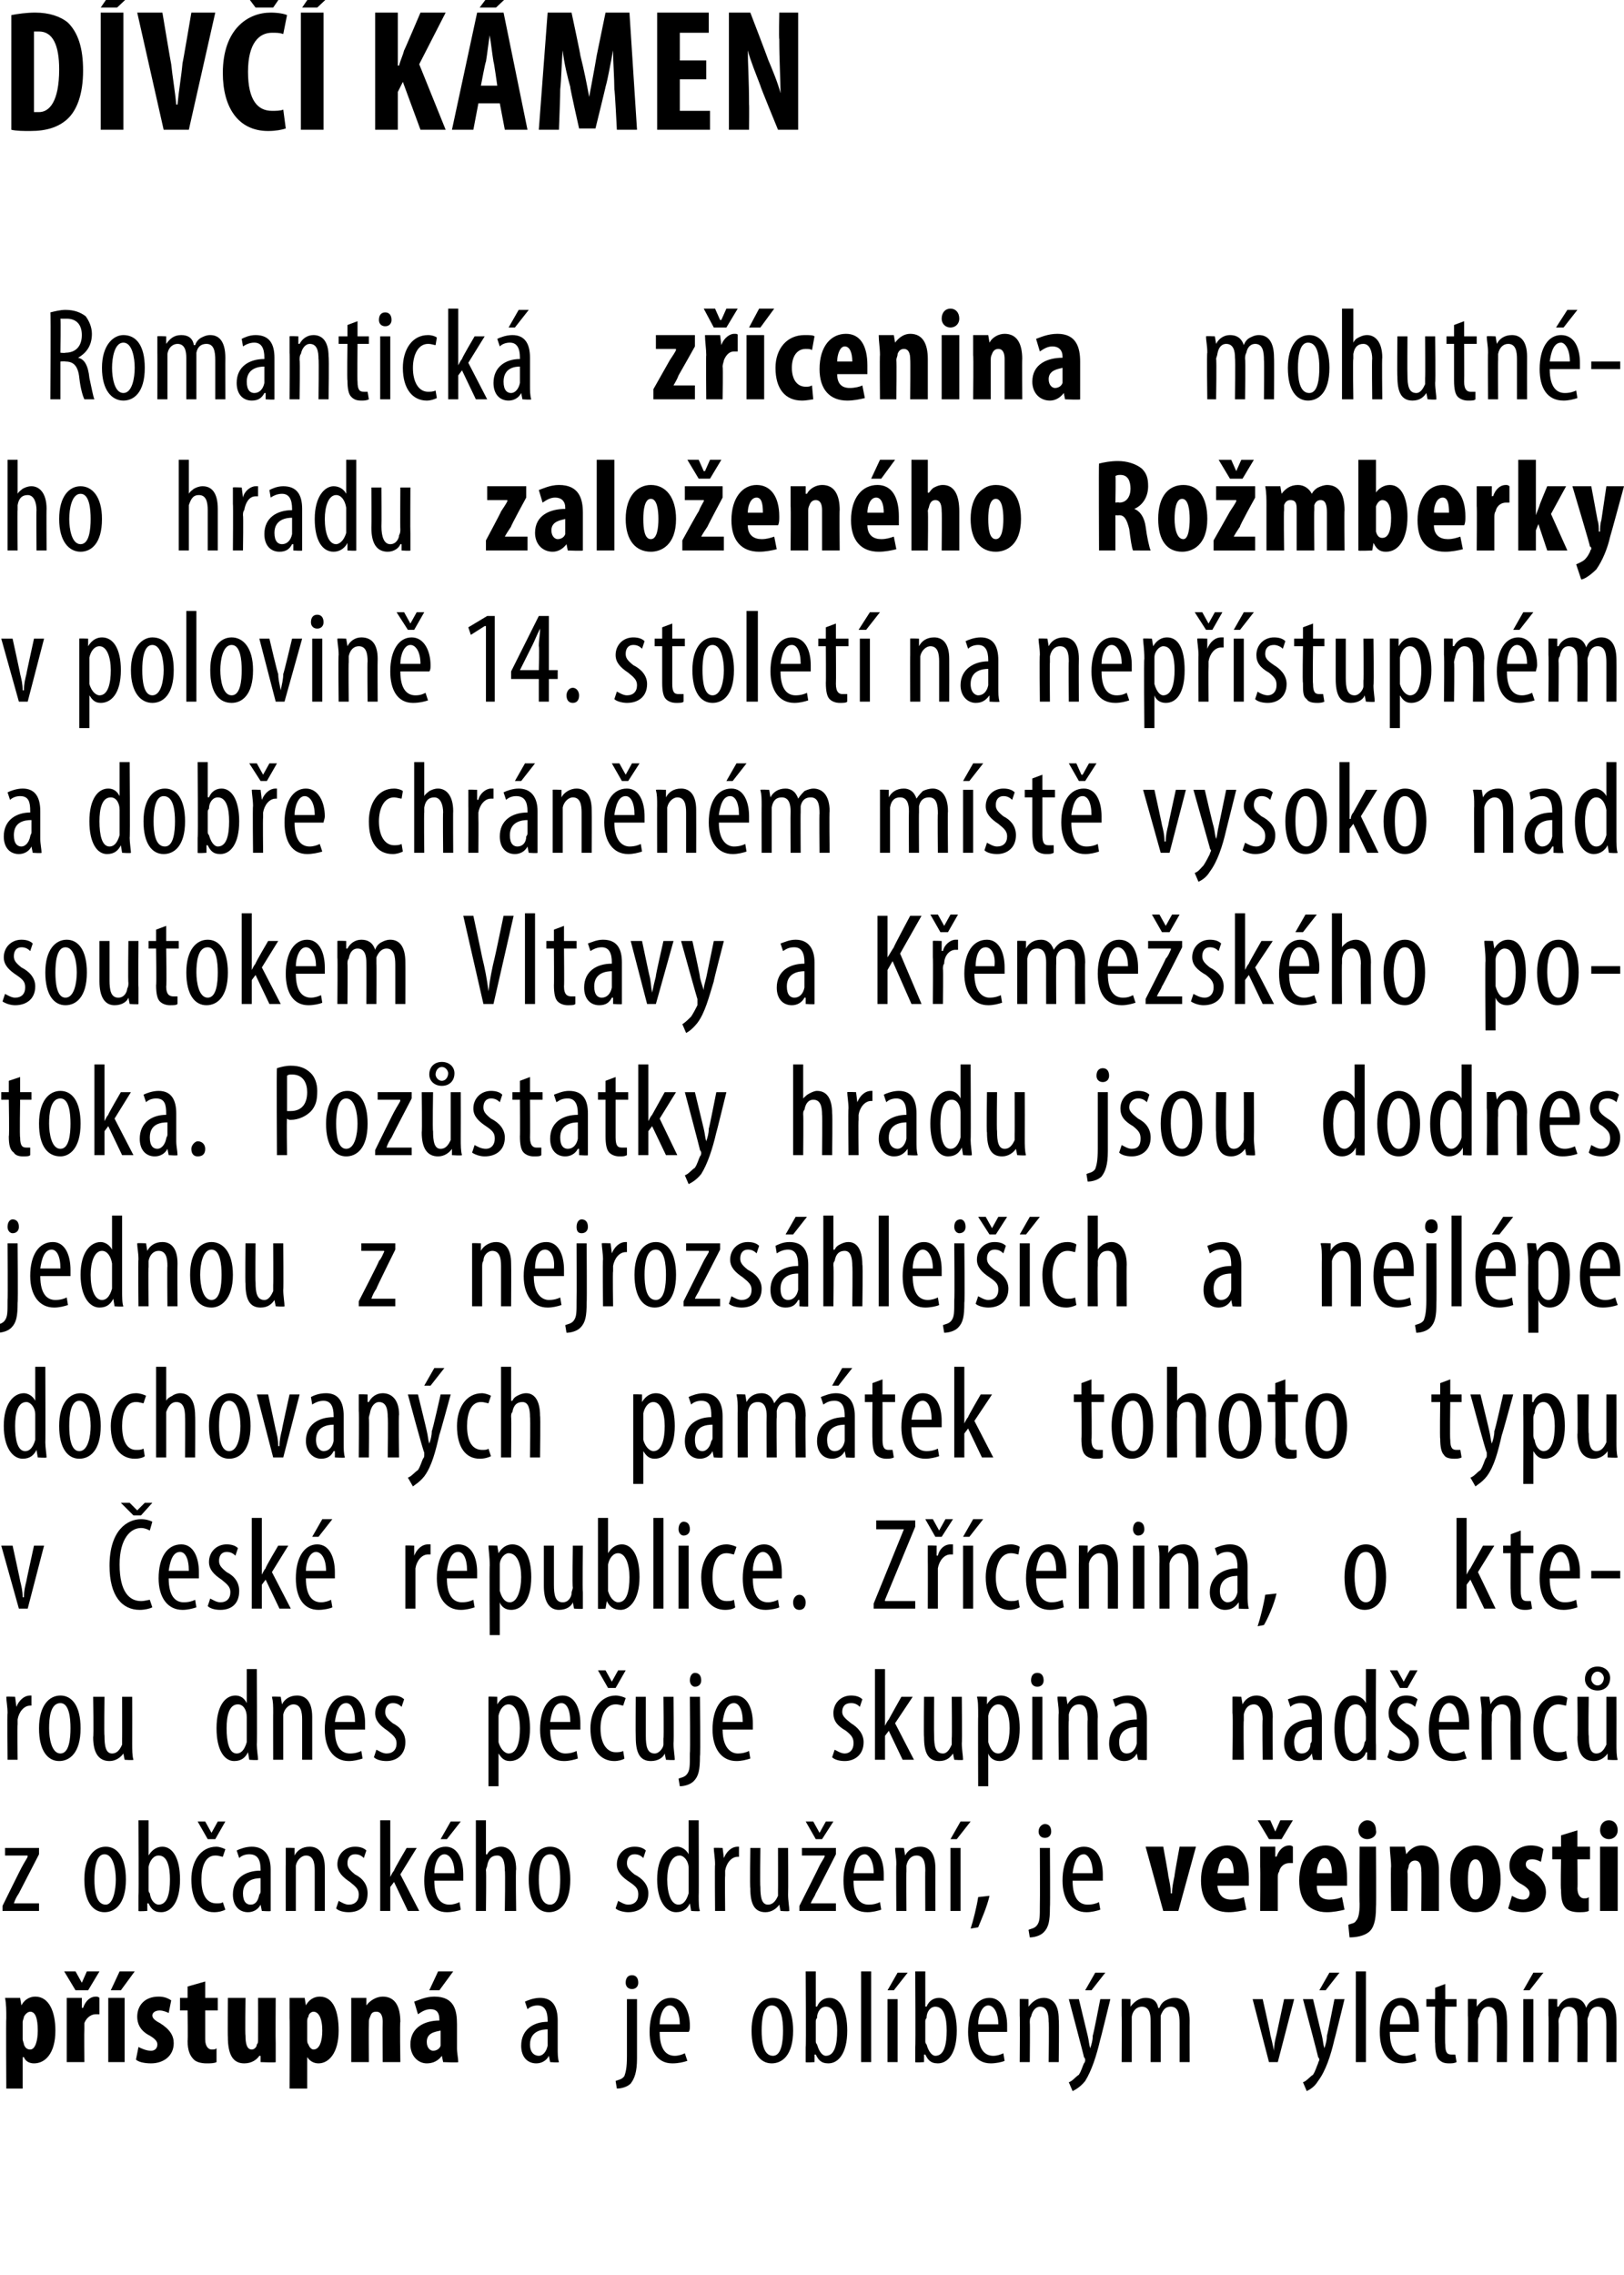
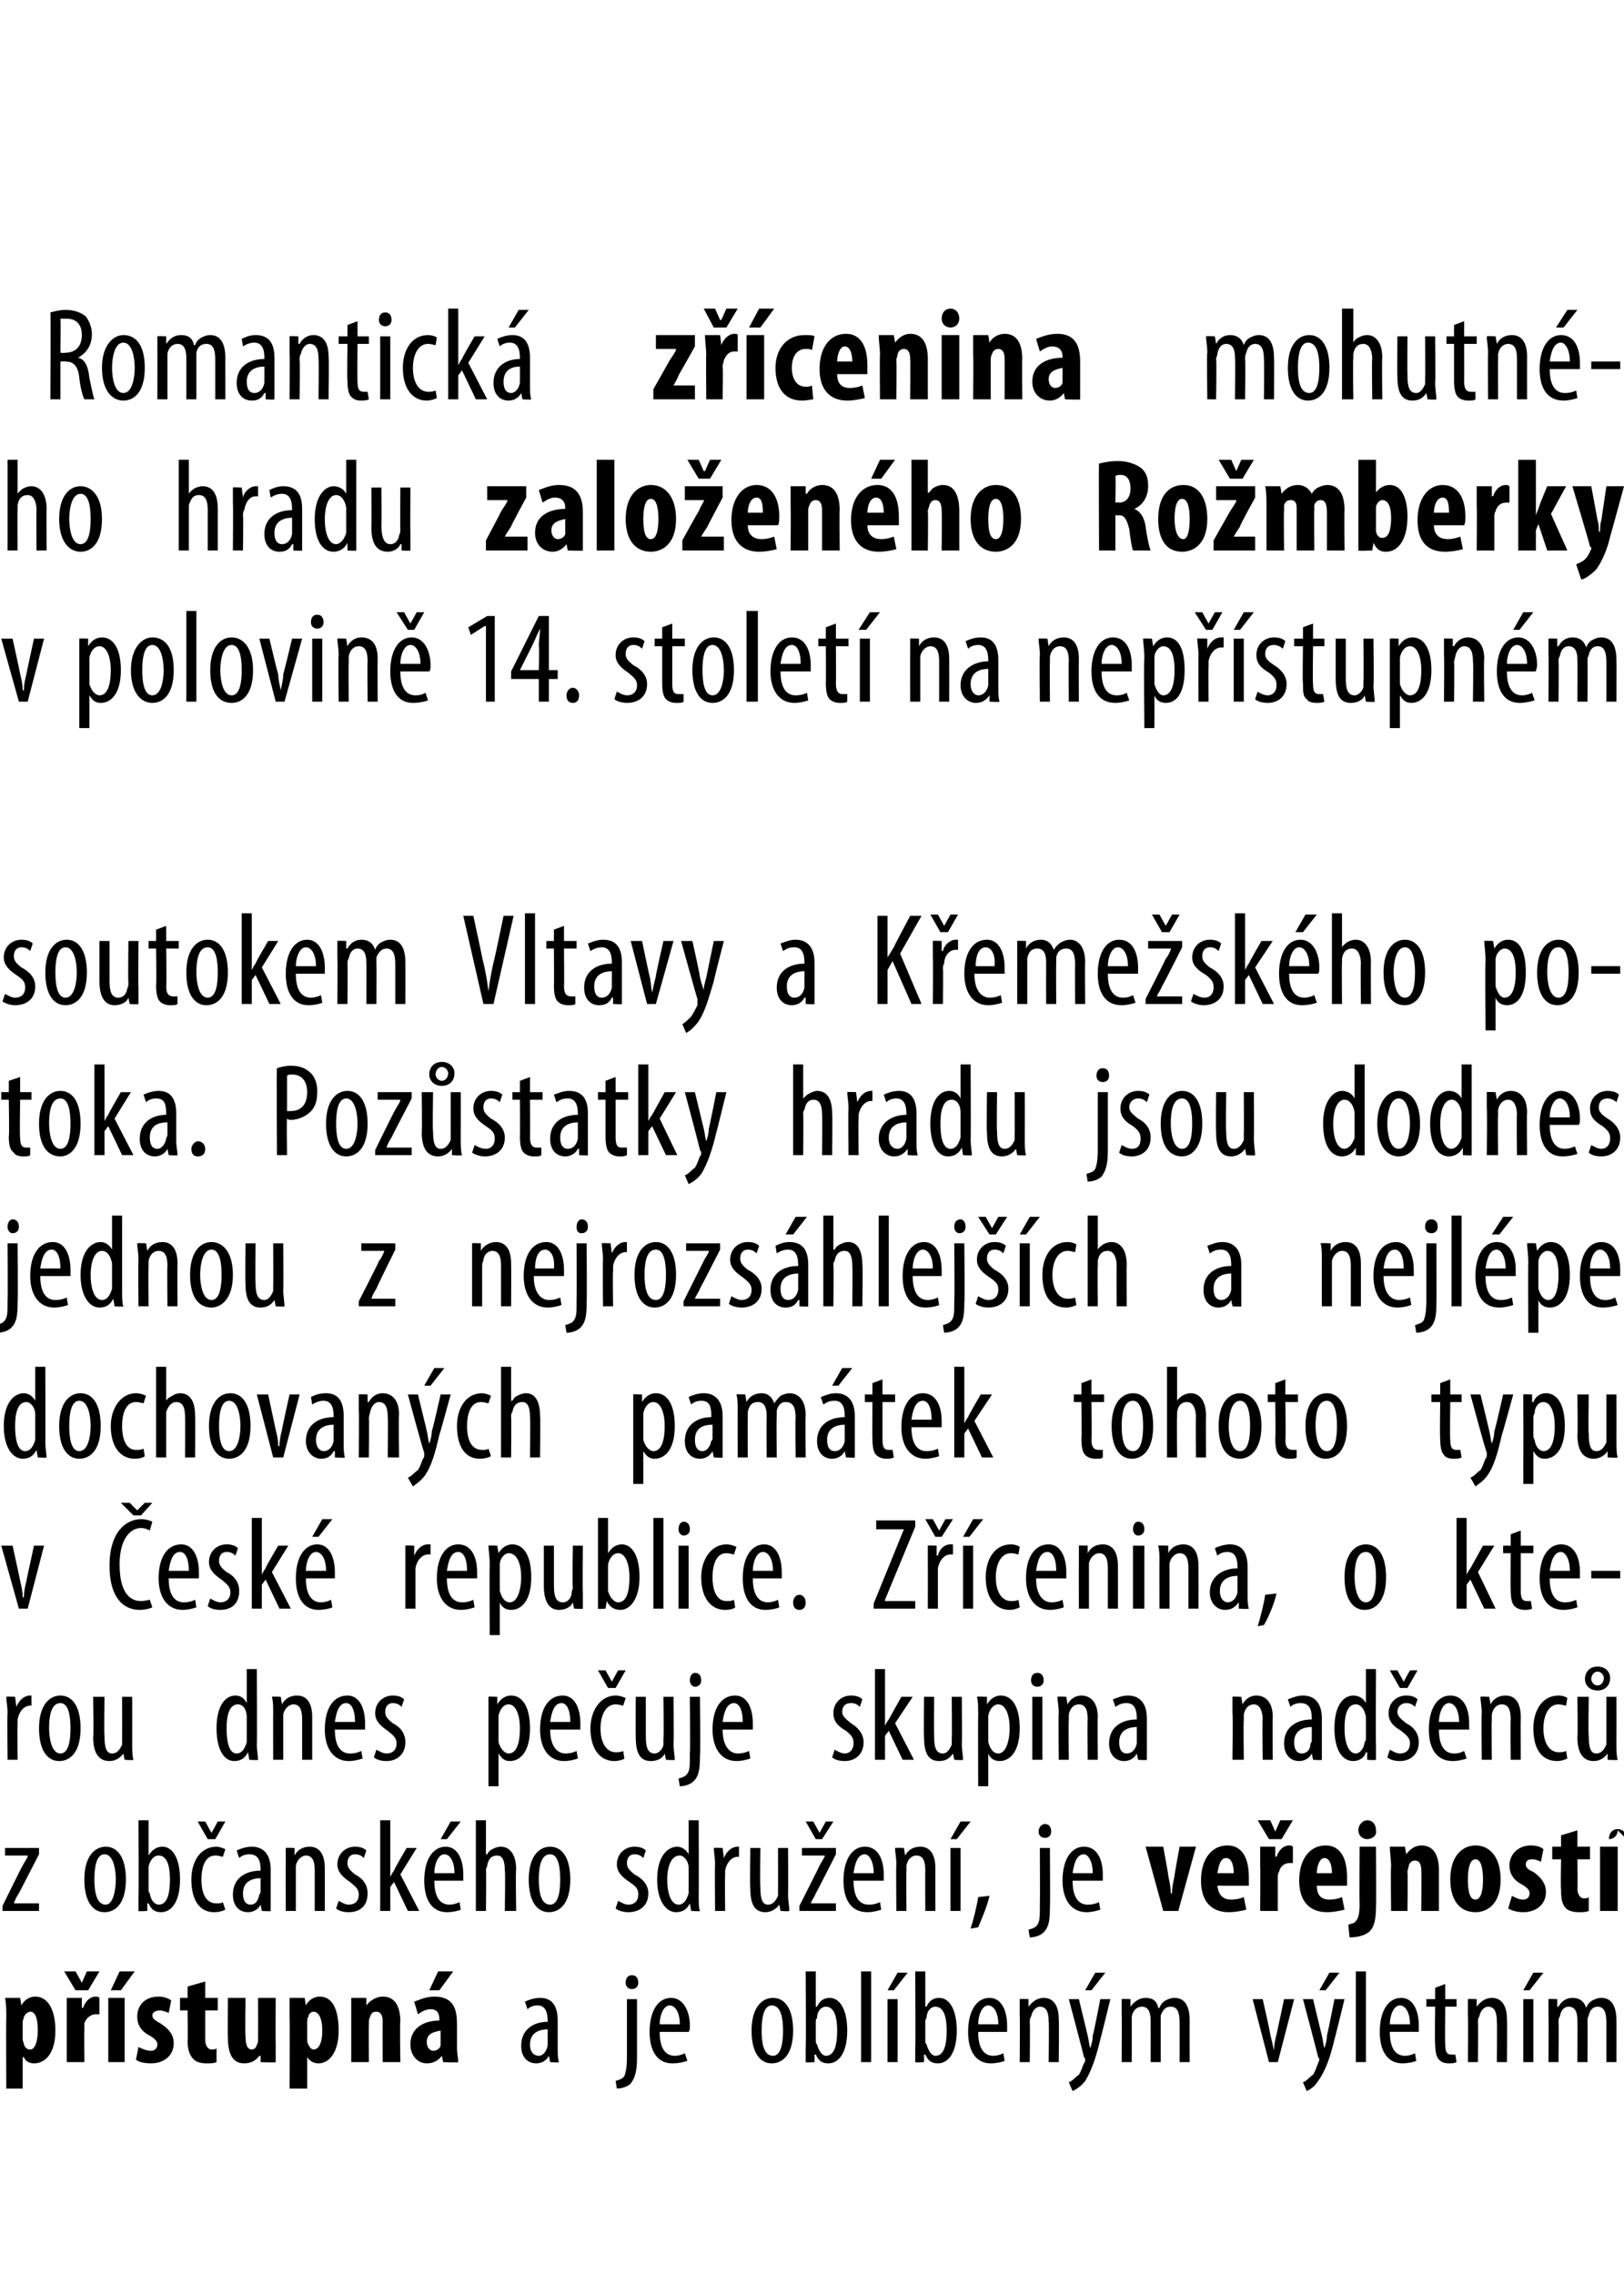
<svg xmlns="http://www.w3.org/2000/svg" version="1.1" width="129px" height="180.6px" viewBox="0 0 129 180.6">
  <desc>D V K MEN Romantick z cenina mohutn ho hradu zalo en ho Ro mberky v polovin 14 stolet na nep stupn m a dob e</desc>
  <defs />
  <g id="Polygon123658">
    <path d="m.5 160.2c0-.6 0-1.1-.1-1.6h1.2l.1.6s.02 0 0 0c.2-.4.6-.7 1.1-.7c1.1 0 1.6 1.2 1.6 2.7c0 1.8-.8 2.6-1.7 2.6c-.4 0-.7-.2-.8-.5c-.03.03-.1 0-.1 0v2.5H.5s-.03-5.56 0-5.6zm1.3 1.7c0 .1.1.3.1.4c.1.3.3.4.5.4c.4 0 .6-.7.6-1.5c0-1-.2-1.5-.6-1.5c-.2 0-.4.2-.5.4c0 .1-.1.3-.1.4v1.4zm3.5-1.7v-1.6h1.2v.8s.07-.04.1 0c.2-.6.6-.9 1-.9c.1 0 .2 0 .3.1v1.3h-.3c-.3 0-.7.2-.9.7v.5c-.02.03 0 2.6 0 2.6H5.3v-3.5zM6 158l-.9-1.5h.9l.5.9l.4-.9h1L7 158h-1zm2.6 5.7v-5.1h1.3v5.1H8.6zm2.1-7.2L9.6 158h-.8l.7-1.5h1.2zm.3 6c.2.1.6.3 1 .3c.3 0 .5-.2.5-.5c0-.2-.1-.4-.6-.7c-.8-.4-1-1-1-1.5c0-.9.6-1.6 1.7-1.6c.4 0 .7.1 1 .3l-.2 1c-.2-.1-.5-.2-.7-.2c-.4 0-.6.2-.6.4c0 .2.2.4.6.6c.8.5 1.1 1 1.1 1.6c0 1-.8 1.6-1.8 1.6c-.5 0-1-.1-1.2-.3l.2-1zm5.3-5.2v1.3h1v1h-1v2.3c0 .6.3.8.5.8c.2 0 .3 0 .4-.1v1.1c-.2.1-.5.1-.8.1c-.4 0-.8-.1-1-.3c-.3-.3-.5-.7-.5-1.5c.04.02 0-2.4 0-2.4h-.6v-1h.6v-.9l1.4-.4zm5.6 4.9v1.5c.02.05-1.2 0-1.2 0v-.5h-.1c-.2.3-.6.6-1.2.6c-.9 0-1.3-.7-1.3-2.1c-.02.02 0-3.1 0-3.1h1.4s-.04 2.98 0 3c0 .6.1 1.1.5 1.1c.2 0 .4-.2.4-.4c.1-.1.1-.2.1-.4c.01-.01 0-3.3 0-3.3h1.4s-.02 3.58 0 3.6zm1.1-2v-1.6h1.2l.1.6s-.02 0 0 0c.2-.4.6-.7 1.1-.7c1.1 0 1.5 1.2 1.5 2.7c0 1.8-.8 2.6-1.6 2.6c-.4 0-.7-.2-.9-.5c.03.03 0 0 0 0v2.5H23s.03-5.56 0-5.6zm1.4 1.7c0 .1 0 .3.1.4c.1.3.3.4.4.4c.5 0 .7-.7.7-1.5c0-1-.3-1.5-.7-1.5c-.2 0-.4.2-.4.4c-.1.1-.1.3-.1.4v1.4zm3.5-1.7v-1.6h1.2v.6s.05 0 0 0c.3-.4.8-.7 1.3-.7c1 0 1.4.8 1.4 2c-.05-.05 0 3.2 0 3.2h-1.4s-.02-3.17 0-3.2c0-.4-.1-.8-.5-.8c-.3 0-.4.1-.5.4c-.1.2-.1.3-.1.5c-.02.02 0 3.1 0 3.1h-1.4v-3.5zm8.4 2.4c0 .4.1.8.1 1.1c.01.05-1.2 0-1.2 0l-.1-.5s-.02.04 0 0c-.3.4-.7.6-1.2.6c-.7 0-1.3-.6-1.3-1.5c0-1.4 1.2-1.9 2.3-1.9v-.1c0-.5-.2-.8-.7-.8c-.4 0-.7.2-1 .4l-.3-1c.3-.1.9-.4 1.6-.4c1.6 0 1.8 1.1 1.8 2.2v1.9zm-1.3-1.4c-.5.1-1.1.2-1.1.9c0 .5.3.7.5.7c.2 0 .5-.1.6-.4v-1.2zm1-4.7l-1.1 1.5h-.8l.7-1.5h1.2zm8.3 6.1c0 .4 0 .8.1 1.1c-.02.05-.7 0-.7 0l-.1-.5s-.03.01 0 0c-.2.4-.6.6-1 .6c-.7 0-1.2-.5-1.2-1.4c0-1.3 1-1.9 2.1-1.9v-.1c0-.7-.2-1.2-.8-1.2c-.3 0-.6.1-.8.3l-.2-.6c.2-.1.7-.3 1.2-.3c1 0 1.4.7 1.4 1.8v2.2zm-.8-1.5c-.4 0-1.4.1-1.4 1.2c0 .7.4.9.7.9c.3 0 .6-.3.7-.8v-1.3zm5.4 4.1c.2-.1.5-.1.7-.4c.1-.3.2-.6.2-1.6v-4.5h.8v4.7c0 1.1-.2 1.6-.5 2c-.3.3-.8.4-1.1.4l-.1-.6zm1.8-7.8c0 .3-.2.5-.5.5c-.3 0-.5-.2-.5-.5c0-.4.2-.6.5-.6c.3 0 .5.2.5.6zm1.7 3.9c0 1.5.6 1.9 1.2 1.9c.3 0 .6-.1.8-.2l.2.6c-.3.1-.7.2-1.2.2c-1.2 0-1.8-1-1.8-2.5c0-1.7.7-2.7 1.7-2.7c1 0 1.5 1.1 1.5 2.2c0 .2 0 .4-.1.5h-2.3zm1.6-.6c0-1-.4-1.5-.8-1.5c-.5 0-.8.8-.8 1.5h1.6zm9 .5c0 2-.9 2.6-1.7 2.6c-.9 0-1.6-.8-1.6-2.6c0-1.8.8-2.6 1.7-2.6c.9 0 1.6.8 1.6 2.6zm-2.5 0c0 .8.1 2 .9 2c.7 0 .8-1.2.8-2c0-.8-.1-2-.9-2c-.7 0-.8 1.2-.8 2zm3.5-4.7h.8v2.8s.06-.03.1 0c.2-.5.6-.7 1-.7c.8 0 1.4.9 1.4 2.6c0 1.8-.7 2.6-1.5 2.6c-.6 0-.8-.3-1-.7h-.1v.6s-.7.05-.7 0v-1.2c.04.03 0-6 0-6zm.8 5.5c0 .1 0 .2.1.3c.2.7.5.9.7.9c.7 0 .9-.9.9-2c0-1-.2-1.9-.9-1.9c-.4 0-.7.4-.7.9c-.1.1-.1.2-.1.3v1.5zm3.6-5.5h.8v7.2h-.8v-7.2zm2.1 7.2v-5h.8v5h-.8zm1.6-7.1L71 158h-.5l.8-1.4h.8zm.6-.1h.8v2.8s.06-.03.1 0c.2-.5.6-.7 1-.7c.8 0 1.4.9 1.4 2.6c0 1.8-.7 2.6-1.5 2.6c-.6 0-.8-.3-1-.7h-.1v.6s-.7.05-.7 0v-1.2c.04.03 0-6 0-6zm.8 5.5c0 .1 0 .2.1.3c.2.7.5.9.7.9c.7 0 .9-.9.9-2c0-1-.2-1.9-.9-1.9c-.4 0-.7.4-.7.9c-.1.1-.1.2-.1.3v1.5zm4.2-.7c0 1.5.6 1.9 1.2 1.9c.3 0 .6-.1.8-.2l.1.6c-.2.1-.7.2-1.1.2c-1.2 0-1.8-1-1.8-2.5c0-1.7.7-2.7 1.7-2.7c1 0 1.4 1.1 1.4 2.2v.5h-2.3zm1.6-.6c0-1-.4-1.5-.8-1.5c-.5 0-.8.8-.8 1.5h1.6zm1.7-.7v-1.3c-.02-.03.7 0 .7 0v.6s.05-.02 0 0c.3-.4.7-.7 1.2-.7c.7 0 1.2.5 1.2 1.7c.04.03 0 3.4 0 3.4h-.8s.04-3.22 0-3.2c0-.6-.1-1.2-.7-1.2c-.3 0-.6.3-.7.8c-.1.1-.1.3-.1.5c.03-.04 0 3.1 0 3.1h-.8s.03-3.72 0-3.7zm4.7-1.3l.7 2.9c.1.4.1.7.2 1c.1-.3.2-.6.2-1c.04 0 .6-2.9.6-2.9h.8s-.79 3.23-.8 3.2c-.3 1.3-.7 2.5-1.2 3.3c-.4.5-.8.7-1 .8l-.3-.7c.3-.1.5-.4.8-.6c.2-.3.3-.7.4-.9c.1-.1.1-.2.1-.3c0 0 0-.1-.1-.2c.04.05-1.2-4.6-1.2-4.6h.8zm2.1-2.1l-1.1 1.4h-.5l.8-1.4h.8zm1.3 3.4v-1.3c-.02-.03.7 0 .7 0v.6s.04 0 0 0c.3-.4.7-.7 1.2-.7c.5 0 .9.2 1 .8h.1c.1-.3.3-.5.5-.6c.2-.1.4-.2.7-.2c.7 0 1.2.5 1.2 1.8c-.01-.01 0 3.3 0 3.3h-.8v-3.1c0-.7-.1-1.3-.7-1.3c-.4 0-.6.2-.8.7v3.7h-.8s.01-3.28 0-3.3c0-.5-.1-1.1-.7-1.1c-.3 0-.7.2-.8.8v3.6h-.8s.02-3.72 0-3.7zm11.2-1.3s.64 2.82.6 2.8c.1.4.2.8.3 1.3c0-.5.1-.9.2-1.3l.6-2.8h.8l-1.3 5h-.7l-1.3-5h.8zm4 0l.7 2.9c.1.4.1.7.2 1c.1-.3.2-.6.2-1c.03 0 .6-2.9.6-2.9h.8s-.79 3.23-.8 3.2c-.3 1.3-.7 2.5-1.3 3.3c-.3.5-.7.7-.9.8l-.3-.7c.3-.1.5-.4.8-.6c.2-.3.3-.7.4-.9c0-.1.1-.2.1-.3c0 0 0-.1-.1-.2c.04.05-1.2-4.6-1.2-4.6h.8zm2.1-2.1l-1.1 1.4h-.5l.8-1.4h.8zm1.3-.1h.8v7.2h-.8v-7.2zm2.7 4.8c0 1.5.6 1.9 1.2 1.9c.3 0 .6-.1.8-.2l.1.6c-.2.1-.7.2-1.1.2c-1.2 0-1.8-1-1.8-2.5c0-1.7.7-2.7 1.7-2.7c1 0 1.4 1.1 1.4 2.2v.5h-2.3zm1.6-.6c0-1-.4-1.5-.8-1.5c-.5 0-.8.8-.8 1.5h1.6zm2.8-3.2v1.2h.9v.6h-.9s-.03 3 0 3c0 .7.2.8.5.8h.3l.1.6c-.2.1-.4.1-.6.1c-.4 0-.6-.1-.8-.3c-.2-.2-.3-.6-.3-1.3c-.04.03 0-2.9 0-2.9h-.7v-.6h.7v-.9l.8-.3zm1.8 2.5v-1.3c-.02-.03.7 0 .7 0v.6s.05-.02 0 0c.3-.4.7-.7 1.2-.7c.7 0 1.2.5 1.2 1.7c.04.03 0 3.4 0 3.4h-.8s.03-3.22 0-3.2c0-.6-.1-1.2-.7-1.2c-.3 0-.6.3-.7.8c-.1.1-.1.3-.1.5c.03-.04 0 3.1 0 3.1h-.8s.03-3.72 0-3.7zm4.4 3.7v-5h.8v5h-.8zm1.6-7.1l-1.1 1.4h-.5l.8-1.4h.8zm.4 3.4v-1.3c-.01-.03.7 0 .7 0v.6h.1c.2-.4.6-.7 1.1-.7c.5 0 .9.2 1.1.8c.1-.3.3-.5.5-.6c.2-.1.4-.2.7-.2c.7 0 1.2.5 1.2 1.8c.01-.01 0 3.3 0 3.3h-.8v-3.1c0-.7-.1-1.3-.7-1.3c-.3 0-.6.2-.7.7c-.1.2-.1.3-.1.5c.02-.02 0 3.2 0 3.2h-.8s.02-3.28 0-3.3c0-.5-.1-1.1-.7-1.1c-.3 0-.6.2-.7.8c-.1.1-.1.3-.1.4c.03.02 0 3.2 0 3.2h-.8s.03-3.72 0-3.7z" stroke="none" fill="#000" />
  </g>
  <g id="Polygon123657">
-     <path d="m.2 151.3s1.57-3.2 1.6-3.2c.1-.2.3-.5.4-.7c-.03-.04 0-.1 0-.1H.4v-.6h2.7v.5l-1.6 3.1c-.2.3-.3.5-.4.8c-.02-.04 0 0 0 0h2v.6H.2v-.4zm9.8-2.1c0 2-.9 2.6-1.7 2.6c-.9 0-1.6-.8-1.6-2.6c0-1.8.8-2.6 1.7-2.6c.9 0 1.6.8 1.6 2.6zm-2.5 0c0 .8.1 2 .9 2c.6 0 .8-1.2.8-2c0-.8-.2-2-.9-2c-.7 0-.8 1.2-.8 2zm3.5-4.7h.8v2.8s.05-.03 0 0c.3-.5.7-.7 1.1-.7c.8 0 1.4.9 1.4 2.6c0 1.8-.7 2.6-1.5 2.6c-.6 0-.8-.3-1-.7h-.1v.6s-.71.05-.7 0v-1.2c.03.03 0-6 0-6zm.8 5.5c0 .1 0 .2.1.3c.1.7.5.9.7.9c.7 0 .9-.9.9-2c0-1-.2-1.9-.9-1.9c-.4 0-.7.4-.8.9v1.8zm6.1 1.6c-.2.1-.5.2-.9.2c-1.1 0-1.8-.9-1.8-2.6c0-1.4.7-2.6 2-2.6c.2 0 .5.1.7.2l-.2.6c-.1 0-.3-.1-.6-.1c-.8 0-1.1.9-1.1 1.9c0 1.2.4 1.9 1.2 1.9c.2 0 .4 0 .5-.1l.2.6zm-1.4-5.6l-.8-1.4h.6l.5.9l.5-.9h.6l-.8 1.4h-.6zm5 4.6v1.1c.01.05-.7 0-.7 0l-.1-.5s0 .01 0 0c-.2.4-.6.6-1 .6c-.7 0-1.2-.5-1.2-1.4c0-1.3 1-1.9 2.2-1.9v-.1c0-.7-.2-1.2-.9-1.2c-.3 0-.6.1-.8.3l-.2-.6c.2-.1.7-.3 1.2-.3c1 0 1.5.7 1.5 1.8v2.2zm-.8-1.5c-.4 0-1.4.1-1.4 1.2c0 .7.3.9.6.9c.4 0 .6-.3.7-.8c.1-.1.1-.2.1-.3v-1zm2-1.1v-1.3c-.05-.03.7 0 .7 0v.6s.02-.02 0 0c.2-.4.6-.7 1.2-.7c.7 0 1.2.5 1.2 1.7c.01.03 0 3.4 0 3.4h-.8v-3.2c0-.6-.1-1.2-.7-1.2c-.3 0-.7.3-.8.8v3.6h-.8s-.01-3.72 0-3.7zm4.2 2.9c.2.1.5.3.8.3c.5 0 .8-.3.8-.8c0-.4-.2-.6-.7-1c-.6-.4-1-.8-1-1.4c0-.8.6-1.4 1.4-1.4c.4 0 .7.1.9.3l-.2.6c-.2-.2-.4-.3-.7-.3c-.4 0-.6.3-.6.7c0 .3.1.5.6.9c.6.3 1 .8 1 1.5c0 1-.6 1.5-1.5 1.5c-.4 0-.8-.1-1-.3l.2-.6zM31 149s-.02.03 0 0c.1-.2.2-.4.3-.5c-.04-.04 1-1.8 1-1.8h.8l-1.3 2.1l1.5 2.9h-.9l-1.1-2.3l-.3.4v1.9h-.8v-7.2h.8v4.5zm3.5.3c0 1.5.6 1.9 1.2 1.9c.3 0 .6-.1.8-.2l.1.6c-.2.1-.7.2-1.1.2c-1.2 0-1.8-1-1.8-2.5c0-1.7.7-2.7 1.7-2.7c1 0 1.4 1.1 1.4 2.2v.5h-2.3zm1.6-.6c0-1-.4-1.5-.8-1.5c-.5 0-.8.8-.8 1.5h1.6zm.5-4.1l-1.1 1.4h-.5l.8-1.4h.8zm1.2-.1h.8v2.7s.06.02.1 0c.1-.2.2-.3.4-.4c.2-.1.4-.2.7-.2c.6 0 1.2.5 1.2 1.8c-.05-.02 0 3.3 0 3.3h-.9s.05-3.23 0-3.2c0-.6-.1-1.2-.6-1.2c-.4 0-.7.2-.8.8c0 .1-.1.2-.1.4c.04-.04 0 3.2 0 3.2h-.8v-7.2zm7.5 4.7c0 2-.9 2.6-1.7 2.6c-.9 0-1.6-.8-1.6-2.6c0-1.8.8-2.6 1.7-2.6c.9 0 1.6.8 1.6 2.6zm-2.5 0c0 .8.1 2 .9 2c.7 0 .8-1.2.8-2c0-.8-.1-2-.8-2c-.8 0-.9 1.2-.9 2zm6.3 1.7c.2.1.5.3.8.3c.5 0 .8-.3.8-.8c0-.4-.1-.6-.7-1c-.6-.4-1-.8-1-1.4c0-.8.6-1.4 1.4-1.4c.4 0 .7.1.9.3l-.2.6c-.2-.2-.4-.3-.7-.3c-.4 0-.6.3-.6.7c0 .3.1.5.6.9c.6.3 1.1.8 1.1 1.5c0 1-.7 1.5-1.6 1.5c-.3 0-.8-.1-1-.3l.2-.6zm6.4-6.4s.02 6.03 0 6c0 .4 0 1 .1 1.2c-.04.05-.7 0-.7 0l-.1-.6s-.02.02 0 0c-.2.4-.5.7-1.1.7c-.8 0-1.5-.9-1.5-2.6c0-1.8.8-2.6 1.6-2.6c.3 0 .7.2.9.6c0-.01 0 0 0 0v-2.7h.8zm-.8 4.1v-.3c0-.6-.4-1-.7-1c-.7 0-1 .9-1 1.9c0 1.1.3 2 .9 2c.3 0 .6-.2.8-.9v-1.7zm2.1-.6c0-.5-.1-1-.1-1.3c.02-.03.7 0 .7 0l.1.8s.01-.03 0 0c.2-.5.6-.9 1.1-.9h.1v.8h-.1c-.5 0-.9.5-1 1.1v.4c-.03.03 0 2.8 0 2.8h-.8s-.03-3.72 0-3.7zm5.8 2.4c0 .5.1 1 .1 1.3c-.04.05-.7 0-.7 0l-.1-.5s-.03.01 0 0c-.2.3-.6.6-1.1.6c-.9 0-1.2-.7-1.2-1.9c-.05-.02 0-3.2 0-3.2h.8s-.04 3.06 0 3.1c0 .8.1 1.4.6 1.4c.5 0 .7-.5.8-.7v-.5c.01.02 0-3.3 0-3.3h.8s.02 3.66 0 3.7zm.9.9s1.62-3.2 1.6-3.2c.1-.2.3-.5.4-.7c.02-.04 0-.1 0-.1h-1.8v-.6h2.7v.5s-1.57 3.1-1.6 3.1c-.1.3-.3.5-.4.8c.02-.04 0 0 0 0h2v.6h-2.9v-.4zm1.3-5.3l-.8-1.4h.6l.5.9l.5-.9h.6l-.9 1.4h-.5zm3 3.3c0 1.5.6 1.9 1.2 1.9c.4 0 .7-.1.9-.2l.1.6c-.3.1-.7.2-1.1.2c-1.3 0-1.9-1-1.9-2.5c0-1.7.7-2.7 1.7-2.7c1.1 0 1.5 1.1 1.5 2.2v.5h-2.4zm1.6-.6c0-1-.4-1.5-.7-1.5c-.6 0-.8.8-.9 1.5h1.6zm1.8-.7c0-.6-.1-.9-.1-1.3c.03-.03.7 0 .7 0l.1.6s0-.02 0 0c.2-.4.6-.7 1.2-.7c.7 0 1.2.5 1.2 1.7c-.01.03 0 3.4 0 3.4h-.8s-.02-3.22 0-3.2c0-.6-.1-1.2-.7-1.2c-.4 0-.7.3-.8.8v.5c-.02-.04 0 3.1 0 3.1h-.8s-.03-3.72 0-3.7zm4.3 3.7v-5h.8v5h-.8zm1.6-7.1L76 146h-.5l.8-1.4h.8zm0 8.5c.2-.6.5-1.8.6-2.5l.9-.1c-.2.9-.7 2-.9 2.5l-.6.1zm4.6.1c.2-.1.5-.1.7-.4c.2-.3.2-.6.2-1.6c.02-.01 0-4.5 0-4.5h.8s.03 4.72 0 4.7c0 1.1-.1 1.6-.5 2c-.3.3-.8.4-1.1.4l-.1-.6zm1.8-7.8c0 .3-.2.5-.5.5c-.3 0-.5-.2-.5-.5c0-.4.3-.6.5-.6c.3 0 .5.2.5.6zm1.7 3.9c0 1.5.6 1.9 1.2 1.9c.4 0 .7-.1.9-.2l.1.6c-.3.1-.7.2-1.1.2c-1.2 0-1.9-1-1.9-2.5c0-1.7.7-2.7 1.7-2.7c1.1 0 1.5 1.1 1.5 2.2v.5h-2.4zm1.6-.6c0-1-.4-1.5-.7-1.5c-.6 0-.8.8-.9 1.5h1.6zm5.6-2.1s.43 2.31.4 2.3c.1.5.2.9.2 1.4h.1c0-.5.1-.9.2-1.4c-.03.01.4-2.3.4-2.3h1.3l-1.4 5.1h-1.2l-1.4-5.1h1.4zm4.3 3.1c.1.8.5 1.1 1.1 1.1c.4 0 .8-.1 1-.2l.2 1c-.4.1-.9.2-1.4.2c-1.4 0-2.2-.9-2.2-2.5c0-1.8.9-2.8 2.1-2.8c1.1 0 1.7.9 1.7 2.5v.7h-2.5zm1.3-1c0-.7-.2-1.2-.6-1.2c-.5 0-.6.7-.7 1.2h1.3zm2.1-.5v-1.6h1.2v.8s.09-.04.1 0c.2-.6.6-.9 1-.9c.1 0 .2 0 .3.1v1.3h-.3c-.3 0-.7.2-.8.7c-.1.1-.1.3-.1.5v2.6h-1.4s.03-3.54 0-3.5zm.7-2.2l-.9-1.5h1l.4.9l.4-.9h1l-.9 1.5h-1zm3.8 3.7c0 .8.4 1.1 1 1.1c.4 0 .8-.1 1-.2l.2 1c-.4.1-.9.2-1.4.2c-1.4 0-2.2-.9-2.2-2.5c0-1.8.9-2.8 2.1-2.8c1.1 0 1.7.9 1.7 2.5v.7h-2.4zm1.2-1c0-.7-.2-1.2-.6-1.2c-.4 0-.6.7-.6 1.2h1.2zm1.3 4.1c.2-.1.5-.1.6-.3c.2-.2.3-.6.3-1.4c-.04.02 0-4.5 0-4.5h1.3s.03 4.78 0 4.8c0 1.1-.2 1.7-.6 2c-.4.3-1 .4-1.5.4l-.1-1zm2.2-7.5c.1.4-.3.7-.7.7c-.4 0-.7-.3-.7-.7c0-.5.4-.8.7-.8c.4 0 .7.3.7.8zm1.2 2.9c0-.6-.1-1.1-.1-1.6h1.2l.1.6c.3-.4.7-.7 1.2-.7c1 0 1.4.8 1.4 2v3.2h-1.4s.03-3.17 0-3.2c0-.4-.1-.8-.5-.8c-.2 0-.4.1-.5.4c0 .2-.1.3-.1.5c.04.02 0 3.1 0 3.1h-1.3s-.04-3.54 0-3.5zm8.7 1c0 2.1-1.2 2.6-2 2.6c-1.2 0-2-.9-2-2.6c0-1.9 1-2.7 2-2.7c1.2 0 2 1 2 2.7zm-2.6 0c0 .8.1 1.6.6 1.6c.5 0 .6-.9.6-1.6c0-.7-.1-1.6-.6-1.6c-.5 0-.6.9-.6 1.6zm3.5 1.3c.2.1.5.3.9.3c.3 0 .5-.2.5-.5c0-.2-.1-.4-.6-.7c-.8-.4-1-1-1-1.5c0-.9.7-1.6 1.7-1.6c.4 0 .8.1 1 .3l-.2 1c-.2-.1-.4-.2-.7-.2c-.4 0-.5.2-.5.4c0 .2.1.4.6.6c.7.5 1 1 1 1.6c0 1-.8 1.6-1.8 1.6c-.4 0-.9-.1-1.2-.3l.3-1zm5.2-5.2v1.3h1v1h-1s.03 2.33 0 2.3c0 .6.3.8.5.8c.2 0 .3 0 .4-.1v1.1c-.2.1-.5.1-.8.1c-.4 0-.8-.1-1-.3c-.3-.3-.4-.7-.4-1.5c-.05.02 0-2.4 0-2.4h-.7v-1h.7v-.9l1.3-.4zm1.8 6.4v-5.1h1.4v5.1h-1.4zm1.4-6.4c0 .4-.3.7-.7.7c-.4 0-.7-.3-.7-.7c0-.5.3-.8.7-.8c.4 0 .7.3.7.8z" stroke="none" fill="#000" />
+     <path d="m.2 151.3s1.57-3.2 1.6-3.2c.1-.2.3-.5.4-.7c-.03-.04 0-.1 0-.1H.4v-.6h2.7v.5l-1.6 3.1c-.2.3-.3.5-.4.8c-.02-.04 0 0 0 0h2v.6H.2v-.4zm9.8-2.1c0 2-.9 2.6-1.7 2.6c-.9 0-1.6-.8-1.6-2.6c0-1.8.8-2.6 1.7-2.6c.9 0 1.6.8 1.6 2.6zm-2.5 0c0 .8.1 2 .9 2c.6 0 .8-1.2.8-2c0-.8-.2-2-.9-2c-.7 0-.8 1.2-.8 2zm3.5-4.7h.8v2.8s.05-.03 0 0c.3-.5.7-.7 1.1-.7c.8 0 1.4.9 1.4 2.6c0 1.8-.7 2.6-1.5 2.6c-.6 0-.8-.3-1-.7h-.1v.6s-.71.05-.7 0v-1.2c.03.03 0-6 0-6zm.8 5.5c0 .1 0 .2.1.3c.1.7.5.9.7.9c.7 0 .9-.9.9-2c0-1-.2-1.9-.9-1.9c-.4 0-.7.4-.8.9v1.8zm6.1 1.6c-.2.1-.5.2-.9.2c-1.1 0-1.8-.9-1.8-2.6c0-1.4.7-2.6 2-2.6c.2 0 .5.1.7.2l-.2.6c-.1 0-.3-.1-.6-.1c-.8 0-1.1.9-1.1 1.9c0 1.2.4 1.9 1.2 1.9c.2 0 .4 0 .5-.1l.2.6zm-1.4-5.6l-.8-1.4h.6l.5.9l.5-.9h.6l-.8 1.4h-.6zm5 4.6v1.1c.01.05-.7 0-.7 0l-.1-.5s0 .01 0 0c-.2.4-.6.6-1 .6c-.7 0-1.2-.5-1.2-1.4c0-1.3 1-1.9 2.2-1.9v-.1c0-.7-.2-1.2-.9-1.2c-.3 0-.6.1-.8.3l-.2-.6c.2-.1.7-.3 1.2-.3c1 0 1.5.7 1.5 1.8v2.2zm-.8-1.5c-.4 0-1.4.1-1.4 1.2c0 .7.3.9.6.9c.4 0 .6-.3.7-.8c.1-.1.1-.2.1-.3v-1zm2-1.1v-1.3c-.05-.03.7 0 .7 0v.6s.02-.02 0 0c.2-.4.6-.7 1.2-.7c.7 0 1.2.5 1.2 1.7c.01.03 0 3.4 0 3.4h-.8v-3.2c0-.6-.1-1.2-.7-1.2c-.3 0-.7.3-.8.8v3.6h-.8s-.01-3.72 0-3.7zm4.2 2.9c.2.1.5.3.8.3c.5 0 .8-.3.8-.8c0-.4-.2-.6-.7-1c-.6-.4-1-.8-1-1.4c0-.8.6-1.4 1.4-1.4c.4 0 .7.1.9.3l-.2.6c-.2-.2-.4-.3-.7-.3c-.4 0-.6.3-.6.7c0 .3.1.5.6.9c.6.3 1 .8 1 1.5c0 1-.6 1.5-1.5 1.5c-.4 0-.8-.1-1-.3l.2-.6zM31 149s-.02.03 0 0c.1-.2.2-.4.3-.5c-.04-.04 1-1.8 1-1.8h.8l-1.3 2.1l1.5 2.9h-.9l-1.1-2.3l-.3.4v1.9h-.8v-7.2h.8v4.5zm3.5.3c0 1.5.6 1.9 1.2 1.9c.3 0 .6-.1.8-.2l.1.6c-.2.1-.7.2-1.1.2c-1.2 0-1.8-1-1.8-2.5c0-1.7.7-2.7 1.7-2.7c1 0 1.4 1.1 1.4 2.2v.5h-2.3zm1.6-.6c0-1-.4-1.5-.8-1.5c-.5 0-.8.8-.8 1.5h1.6zm.5-4.1l-1.1 1.4h-.5l.8-1.4h.8zm1.2-.1h.8v2.7s.06.02.1 0c.1-.2.2-.3.4-.4c.2-.1.4-.2.7-.2c.6 0 1.2.5 1.2 1.8c-.05-.02 0 3.3 0 3.3h-.9s.05-3.23 0-3.2c0-.6-.1-1.2-.6-1.2c-.4 0-.7.2-.8.8c0 .1-.1.2-.1.4c.04-.04 0 3.2 0 3.2h-.8v-7.2zm7.5 4.7c0 2-.9 2.6-1.7 2.6c-.9 0-1.6-.8-1.6-2.6c0-1.8.8-2.6 1.7-2.6c.9 0 1.6.8 1.6 2.6zm-2.5 0c0 .8.1 2 .9 2c.7 0 .8-1.2.8-2c0-.8-.1-2-.8-2c-.8 0-.9 1.2-.9 2zm6.3 1.7c.2.1.5.3.8.3c.5 0 .8-.3.8-.8c0-.4-.1-.6-.7-1c-.6-.4-1-.8-1-1.4c0-.8.6-1.4 1.4-1.4c.4 0 .7.1.9.3l-.2.6c-.2-.2-.4-.3-.7-.3c-.4 0-.6.3-.6.7c0 .3.1.5.6.9c.6.3 1.1.8 1.1 1.5c0 1-.7 1.5-1.6 1.5c-.3 0-.8-.1-1-.3l.2-.6zm6.4-6.4s.02 6.03 0 6c0 .4 0 1 .1 1.2c-.04.05-.7 0-.7 0l-.1-.6s-.02.02 0 0c-.2.4-.5.7-1.1.7c-.8 0-1.5-.9-1.5-2.6c0-1.8.8-2.6 1.6-2.6c.3 0 .7.2.9.6c0-.01 0 0 0 0v-2.7h.8zm-.8 4.1v-.3c0-.6-.4-1-.7-1c-.7 0-1 .9-1 1.9c0 1.1.3 2 .9 2c.3 0 .6-.2.8-.9v-1.7zm2.1-.6c0-.5-.1-1-.1-1.3c.02-.03.7 0 .7 0l.1.8s.01-.03 0 0c.2-.5.6-.9 1.1-.9h.1v.8h-.1c-.5 0-.9.5-1 1.1v.4c-.03.03 0 2.8 0 2.8h-.8s-.03-3.72 0-3.7zm5.8 2.4c0 .5.1 1 .1 1.3c-.04.05-.7 0-.7 0l-.1-.5s-.03.01 0 0c-.2.3-.6.6-1.1.6c-.9 0-1.2-.7-1.2-1.9c-.05-.02 0-3.2 0-3.2h.8s-.04 3.06 0 3.1c0 .8.1 1.4.6 1.4c.5 0 .7-.5.8-.7v-.5c.01.02 0-3.3 0-3.3h.8s.02 3.66 0 3.7zm.9.9s1.62-3.2 1.6-3.2c.1-.2.3-.5.4-.7c.02-.04 0-.1 0-.1h-1.8v-.6h2.7v.5s-1.57 3.1-1.6 3.1c-.1.3-.3.5-.4.8c.02-.04 0 0 0 0h2v.6h-2.9v-.4zm1.3-5.3l-.8-1.4h.6l.5.9l.5-.9h.6l-.9 1.4h-.5zm3 3.3c0 1.5.6 1.9 1.2 1.9c.4 0 .7-.1.9-.2l.1.6c-.3.1-.7.2-1.1.2c-1.3 0-1.9-1-1.9-2.5c0-1.7.7-2.7 1.7-2.7c1.1 0 1.5 1.1 1.5 2.2v.5h-2.4zm1.6-.6c0-1-.4-1.5-.7-1.5c-.6 0-.8.8-.9 1.5h1.6zm1.8-.7c0-.6-.1-.9-.1-1.3c.03-.03.7 0 .7 0l.1.6s0-.02 0 0c.2-.4.6-.7 1.2-.7c.7 0 1.2.5 1.2 1.7c-.01.03 0 3.4 0 3.4h-.8s-.02-3.22 0-3.2c0-.6-.1-1.2-.7-1.2c-.4 0-.7.3-.8.8v.5c-.02-.04 0 3.1 0 3.1h-.8s-.03-3.72 0-3.7zm4.3 3.7v-5h.8v5h-.8zm1.6-7.1L76 146h-.5l.8-1.4h.8zm0 8.5c.2-.6.5-1.8.6-2.5l.9-.1c-.2.9-.7 2-.9 2.5l-.6.1zm4.6.1c.2-.1.5-.1.7-.4c.2-.3.2-.6.2-1.6c.02-.01 0-4.5 0-4.5h.8s.03 4.72 0 4.7c0 1.1-.1 1.6-.5 2c-.3.3-.8.4-1.1.4l-.1-.6zm1.8-7.8c0 .3-.2.5-.5.5c-.3 0-.5-.2-.5-.5c0-.4.3-.6.5-.6c.3 0 .5.2.5.6zm1.7 3.9c0 1.5.6 1.9 1.2 1.9c.4 0 .7-.1.9-.2l.1.6c-.3.1-.7.2-1.1.2c-1.2 0-1.9-1-1.9-2.5c0-1.7.7-2.7 1.7-2.7c1.1 0 1.5 1.1 1.5 2.2v.5h-2.4zm1.6-.6c0-1-.4-1.5-.7-1.5c-.6 0-.8.8-.9 1.5h1.6zm5.6-2.1s.43 2.31.4 2.3c.1.5.2.9.2 1.4h.1c0-.5.1-.9.2-1.4c-.03.01.4-2.3.4-2.3h1.3l-1.4 5.1h-1.2l-1.4-5.1h1.4zm4.3 3.1c.1.8.5 1.1 1.1 1.1c.4 0 .8-.1 1-.2l.2 1c-.4.1-.9.2-1.4.2c-1.4 0-2.2-.9-2.2-2.5c0-1.8.9-2.8 2.1-2.8c1.1 0 1.7.9 1.7 2.5v.7h-2.5zm1.3-1c0-.7-.2-1.2-.6-1.2c-.5 0-.6.7-.7 1.2h1.3zm2.1-.5v-1.6h1.2v.8s.09-.04.1 0c.2-.6.6-.9 1-.9c.1 0 .2 0 .3.1v1.3h-.3c-.3 0-.7.2-.8.7c-.1.1-.1.3-.1.5v2.6h-1.4s.03-3.54 0-3.5zm.7-2.2l-.9-1.5h1l.4.9l.4-.9h1l-.9 1.5h-1zm3.8 3.7c0 .8.4 1.1 1 1.1c.4 0 .8-.1 1-.2l.2 1c-.4.1-.9.2-1.4.2c-1.4 0-2.2-.9-2.2-2.5c0-1.8.9-2.8 2.1-2.8c1.1 0 1.7.9 1.7 2.5v.7h-2.4zm1.2-1c0-.7-.2-1.2-.6-1.2c-.4 0-.6.7-.6 1.2h1.2zm1.3 4.1c.2-.1.5-.1.6-.3c.2-.2.3-.6.3-1.4c-.04.02 0-4.5 0-4.5h1.3s.03 4.78 0 4.8c0 1.1-.2 1.7-.6 2c-.4.3-1 .4-1.5.4l-.1-1zm2.2-7.5c.1.4-.3.7-.7.7c-.4 0-.7-.3-.7-.7c0-.5.4-.8.7-.8c.4 0 .7.3.7.8zm1.2 2.9c0-.6-.1-1.1-.1-1.6h1.2l.1.6c.3-.4.7-.7 1.2-.7c1 0 1.4.8 1.4 2v3.2h-1.4s.03-3.17 0-3.2c0-.4-.1-.8-.5-.8c-.2 0-.4.1-.5.4c0 .2-.1.3-.1.5c.04.02 0 3.1 0 3.1h-1.3s-.04-3.54 0-3.5zm8.7 1c0 2.1-1.2 2.6-2 2.6c-1.2 0-2-.9-2-2.6c0-1.9 1-2.7 2-2.7c1.2 0 2 1 2 2.7zm-2.6 0c0 .8.1 1.6.6 1.6c.5 0 .6-.9.6-1.6c0-.7-.1-1.6-.6-1.6c-.5 0-.6.9-.6 1.6zm3.5 1.3c.2.1.5.3.9.3c.3 0 .5-.2.5-.5c0-.2-.1-.4-.6-.7c-.8-.4-1-1-1-1.5c0-.9.7-1.6 1.7-1.6c.4 0 .8.1 1 .3l-.2 1c-.2-.1-.4-.2-.7-.2c-.4 0-.5.2-.5.4c0 .2.1.4.6.6c.7.5 1 1 1 1.6c0 1-.8 1.6-1.8 1.6c-.4 0-.9-.1-1.2-.3l.3-1zm5.2-5.2v1.3h1v1h-1s.03 2.33 0 2.3c0 .6.3.8.5.8c.2 0 .3 0 .4-.1v1.1c-.2.1-.5.1-.8.1c-.4 0-.8-.1-1-.3c-.3-.3-.4-.7-.4-1.5c-.05.02 0-2.4 0-2.4h-.7v-1h.7v-.9l1.3-.4zm1.8 6.4v-5.1h1.4v5.1h-1.4zm1.4-6.4c0 .4-.3.7-.7.7c0-.5.3-.8.7-.8c.4 0 .7.3.7.8z" stroke="none" fill="#000" />
  </g>
  <g id="Polygon123656">
    <path d="m.6 136c0-.5-.1-1-.1-1.3c.02-.03.7 0 .7 0l.1.8s0-.03 0 0c.2-.5.6-.9 1.1-.9h.1v.8h-.1c-.5 0-.9.5-1 1.1v.4c-.04.03 0 2.8 0 2.8h-.8s-.04-3.72 0-3.7zm5.8 1.2c0 2-.9 2.6-1.7 2.6c-.9 0-1.6-.8-1.6-2.6c0-1.8.8-2.6 1.7-2.6c.9 0 1.6.8 1.6 2.6zm-2.5 0c0 .8.2 2 .9 2c.7 0 .8-1.2.8-2c0-.8-.1-2-.8-2c-.8 0-.9 1.2-.9 2zm6.6 1.2c0 .5 0 1 .1 1.3c-.04.05-.7 0-.7 0l-.1-.5s-.03.01 0 0c-.2.3-.6.6-1.1.6c-.9 0-1.3-.7-1.3-1.9c.05-.02 0-3.2 0-3.2h.9s-.04 3.06 0 3.1c0 .8.1 1.4.6 1.4c.5 0 .7-.5.8-.7v-.5c.01.02 0-3.3 0-3.3h.8s.01 3.66 0 3.7zm9.9-5.9s.03 6.03 0 6c0 .4.1 1 .1 1.2c-.03.05-.7 0-.7 0l-.1-.6s0 .02 0 0c-.2.4-.5.7-1.1.7c-.8 0-1.4-.9-1.4-2.6c0-1.8.7-2.6 1.5-2.6c.4 0 .7.2.9.6c.01-.01 0 0 0 0v-2.7h.8zm-.8 4.1v-.3c0-.6-.3-1-.7-1c-.7 0-.9.9-.9 1.9c0 1.1.2 2 .8 2c.3 0 .6-.2.8-.9v-1.7zm2.1-.6c0-.6 0-.9-.1-1.3c.04-.03.7 0 .7 0l.1.6s.01-.02 0 0c.2-.4.6-.7 1.2-.7c.7 0 1.2.5 1.2 1.7v3.4h-.8v-3.2c0-.6-.1-1.2-.7-1.2c-.3 0-.7.3-.8.8v3.6h-.8s-.01-3.72 0-3.7zm4.9 1.3c0 1.5.6 1.9 1.2 1.9c.4 0 .7-.1.9-.2l.1.6c-.3.1-.7.2-1.1.2c-1.2 0-1.9-1-1.9-2.5c0-1.7.7-2.7 1.8-2.7c1 0 1.4 1.1 1.4 2.2v.5h-2.4zm1.6-.6c0-1-.3-1.5-.7-1.5c-.6 0-.8.8-.9 1.5h1.6zm1.7 2.2c.2.1.5.3.8.3c.5 0 .8-.3.8-.8c0-.4-.2-.6-.7-1c-.6-.4-1-.8-1-1.4c0-.8.6-1.4 1.4-1.4c.4 0 .7.1.9.3l-.2.6c-.2-.2-.4-.3-.7-.3c-.4 0-.6.3-.6.7c0 .3.1.5.6.9c.6.3 1 .8 1 1.5c0 1-.7 1.5-1.5 1.5c-.4 0-.8-.1-1-.3l.2-.6zm8.9-2.6v-1.6c-.04-.03.7 0 .7 0v.6s.03.02 0 0c.3-.5.7-.7 1.1-.7c.9 0 1.5.9 1.5 2.6c0 1.9-.8 2.6-1.6 2.6c-.5 0-.7-.3-.9-.6c.02.04 0 0 0 0v2.6h-.8v-5.5zm.8 1.6v.4c.2.7.6.9.8.9c.7 0 .9-1 .9-2c0-1-.3-1.9-.9-1.9c-.4 0-.7.4-.8.9v1.7zm4.1-.6c0 1.5.7 1.9 1.2 1.9c.4 0 .7-.1.9-.2l.1.6c-.3.1-.7.2-1.1.2c-1.2 0-1.9-1-1.9-2.5c0-1.7.7-2.7 1.8-2.7c1 0 1.4 1.1 1.4 2.2v.5h-2.4zm1.6-.6c0-1-.3-1.5-.7-1.5c-.6 0-.8.8-.9 1.5h1.6zm4.3 2.9c-.1.1-.5.2-.8.2c-1.1 0-1.9-.9-1.9-2.6c0-1.4.8-2.6 2-2.6c.3 0 .6.1.8.2l-.2.6c-.1 0-.3-.1-.6-.1c-.8 0-1.2.9-1.2 1.9c0 1.2.5 1.9 1.2 1.9c.2 0 .4 0 .6-.1l.1.6zm-1.3-5.6l-.8-1.4h.6l.5.9l.5-.9h.6l-.8 1.4h-.6zm5.2 4.4c0 .5.1 1 .1 1.3c-.01.05-.7 0-.7 0l-.1-.5s0 .01 0 0c-.1.3-.5.6-1.1.6c-.9 0-1.2-.7-1.2-1.9c-.02-.02 0-3.2 0-3.2h.8v3.1c0 .8.1 1.4.7 1.4c.4 0 .7-.5.7-.7v-.5c.04.02 0-3.3 0-3.3h.8s.04 3.66 0 3.7zm.4 2.8c.2-.1.5-.1.7-.4c.2-.3.2-.6.2-1.6c.04-.01 0-4.5 0-4.5h.8s.05 4.72 0 4.7c0 1.1-.1 1.6-.5 2c-.3.3-.8.4-1.1.4l-.1-.6zm1.8-7.8c0 .3-.2.5-.5.5c-.2 0-.4-.2-.4-.5c0-.4.2-.6.4-.6c.3 0 .5.2.5.6zm1.7 3.9c0 1.5.7 1.9 1.2 1.9c.4 0 .7-.1.9-.2l.1.6c-.3.1-.7.2-1.1.2c-1.2 0-1.9-1-1.9-2.5c0-1.7.7-2.7 1.8-2.7c1 0 1.4 1.1 1.4 2.2v.5h-2.4zm1.6-.6c0-1-.3-1.5-.7-1.5c-.6 0-.8.8-.9 1.5h1.6zm7.3 2.2c.2.1.5.3.8.3c.4 0 .7-.3.7-.8c0-.4-.1-.6-.6-1c-.7-.4-1-.8-1-1.4c0-.8.6-1.4 1.4-1.4c.4 0 .7.1.9.3l-.2.6c-.2-.2-.4-.3-.7-.3c-.5 0-.7.3-.7.7c0 .3.2.5.7.9c.5.3 1 .8 1 1.5c0 1-.7 1.5-1.5 1.5c-.4 0-.8-.1-1-.3l.2-.6zm4-1.9s.04.03 0 0c.1-.2.2-.4.3-.5c.01-.04 1-1.8 1-1.8h.9l-1.4 2.1l1.5 2.9h-.9l-1.1-2.3l-.3.4v1.9h-.8v-7.2h.8v4.5zm6.1 1.4c0 .5.1 1 .1 1.3c-.02.05-.7 0-.7 0l-.1-.5s-.01.01 0 0c-.2.3-.5.6-1.1.6c-.9 0-1.2-.7-1.2-1.9c-.03-.02 0-3.2 0-3.2h.8s-.02 3.06 0 3.1c0 .8.1 1.4.7 1.4c.4 0 .6-.5.7-.7v-.5c.03.02 0-3.3 0-3.3h.8s.03 3.66 0 3.7zm1.3-2.1c0-.8 0-1.3-.1-1.6c.04-.03.8 0 .8 0v.6s.02.02 0 0c.3-.5.7-.7 1.1-.7c.9 0 1.5.9 1.5 2.6c0 1.9-.8 2.6-1.6 2.6c-.5 0-.8-.3-.9-.6c0 .04 0 0 0 0v2.6h-.8s-.02-5.55 0-5.5zm.8 1.6v.4c.2.7.5.9.8.9c.6 0 .9-1 .9-2c0-1-.3-1.9-.9-1.9c-.4 0-.7.4-.8.9v1.7zm3.5 1.8v-5h.8v5h-.8zm.9-6.3c0 .3-.2.5-.5.5c-.3 0-.5-.2-.5-.5c0-.4.2-.6.5-.6c.3 0 .5.2.5.6zm1.2 2.6c0-.6-.1-.9-.1-1.3c.01-.03.7 0 .7 0l.1.6s-.02-.02 0 0c.2-.4.6-.7 1.1-.7c.7 0 1.3.5 1.3 1.7c-.03.03 0 3.4 0 3.4h-.8s-.03-3.22 0-3.2c0-.6-.1-1.2-.7-1.2c-.4 0-.7.3-.8.8v.5c-.04-.04 0 3.1 0 3.1h-.8s-.04-3.72 0-3.7zm7 2.6v1.1c.03.05-.7 0-.7 0l-.1-.5s.02.01 0 0c-.2.4-.6.6-1 .6c-.7 0-1.2-.5-1.2-1.4c0-1.3 1-1.9 2.2-1.9v-.1c0-.7-.2-1.2-.8-1.2c-.4 0-.6.1-.9.3l-.2-.6c.3-.1.7-.3 1.2-.3c1 0 1.5.7 1.5 1.8v2.2zm-.8-1.5c-.4 0-1.4.1-1.4 1.2c0 .7.3.9.6.9c.4 0 .7-.3.8-.8v-1.3zm7.6-1.1v-1.3c.01-.03.7 0 .7 0l.1.6s-.03-.02 0 0c.2-.4.6-.7 1.1-.7c.7 0 1.3.5 1.3 1.7c-.03.03 0 3.4 0 3.4h-.8s-.04-3.22 0-3.2c0-.6-.2-1.2-.7-1.2c-.4 0-.7.3-.8.8v.5c-.04-.04 0 3.1 0 3.1h-.9s.05-3.72 0-3.7zm7.1 2.6v1.1c.02.05-.7 0-.7 0l-.1-.5s.01.01 0 0c-.2.4-.6.6-1 .6c-.7 0-1.2-.5-1.2-1.4c0-1.3 1-1.9 2.2-1.9v-.1c0-.7-.2-1.2-.9-1.2c-.3 0-.6.1-.8.3l-.2-.6c.3-.1.7-.3 1.2-.3c1 0 1.5.7 1.5 1.8v2.2zm-.8-1.5c-.4 0-1.4.1-1.4 1.2c0 .7.3.9.6.9c.4 0 .7-.3.7-.8c.1-.1.1-.2.1-.3v-1zm5.1-4.6s-.03 6.03 0 6v1.2c.01.05-.7 0-.7 0v-.6s-.06.02-.1 0c-.1.4-.5.7-1 .7c-.9 0-1.5-.9-1.5-2.6c0-1.8.7-2.6 1.5-2.6c.4 0 .8.2 1 .6c-.05-.01 0 0 0 0v-2.7h.8zm-.8 4.1v-.3c-.1-.6-.4-1-.8-1c-.7 0-.9.9-.9 1.9c0 1.1.3 2 .9 2c.2 0 .6-.2.7-.9c.1-.1.1-.2.1-.3v-1.4zm1.9 2.3c.2.1.5.3.8.3c.5 0 .8-.3.8-.8c0-.4-.2-.6-.7-1c-.7-.4-1-.8-1-1.4c0-.8.6-1.4 1.4-1.4c.4 0 .7.1.9.3l-.2.6c-.2-.2-.4-.3-.7-.3c-.4 0-.7.3-.7.7c0 .3.2.5.7.9c.6.3 1 .8 1 1.5c0 1-.7 1.5-1.5 1.5c-.4 0-.8-.1-1-.3l.2-.6zm.8-4.9l-.8-1.4h.6l.5.9l.5-.9h.6l-.8 1.4h-.6zm3.1 3.3c0 1.5.6 1.9 1.2 1.9c.4 0 .6-.1.8-.2l.2.6c-.3.1-.7.2-1.1.2c-1.3 0-1.9-1-1.9-2.5c0-1.7.7-2.7 1.7-2.7c1.1 0 1.5 1.1 1.5 2.2v.5h-2.4zm1.6-.6c0-1-.4-1.5-.8-1.5c-.5 0-.8.8-.8 1.5h1.6zm1.8-.7c0-.6-.1-.9-.1-1.3c.02-.03.7 0 .7 0l.1.6s-.02-.02 0 0c.2-.4.6-.7 1.2-.7c.7 0 1.2.5 1.2 1.7c-.02.03 0 3.4 0 3.4h-.8s-.03-3.22 0-3.2c0-.6-.1-1.2-.7-1.2c-.4 0-.7.3-.8.8v.5c-.03-.04 0 3.1 0 3.1h-.8s-.04-3.72 0-3.7zm6.8 3.6c-.2.1-.5.2-.8.2c-1.2 0-1.9-.9-1.9-2.6c0-1.4.7-2.6 2-2.6c.3 0 .6.1.7.2l-.1.6c-.1 0-.4-.1-.6-.1c-.8 0-1.2.9-1.2 1.9c0 1.2.5 1.9 1.2 1.9c.2 0 .4 0 .6-.1l.1.6zm3.9-1.2c0 .5 0 1 .1 1.3c-.05.05-.8 0-.8 0v-.5s-.04.01 0 0c-.2.3-.6.6-1.1.6c-.9 0-1.3-.7-1.3-1.9c.04-.02 0-3.2 0-3.2h.9s-.05 3.06 0 3.1c0 .8.1 1.4.6 1.4c.5 0 .7-.5.8-.7v-3.8h.8s.01 3.66 0 3.7zm-2.5-5.1c0-.6.4-1 1-1c.6 0 1 .4 1 .9c0 .6-.4 1-1 1c-.6 0-1-.4-1-.9zm1.5-.1c0-.2-.2-.5-.5-.5c-.3 0-.5.3-.5.6c0 .2.2.5.5.5c.3 0 .5-.3.5-.6z" stroke="none" fill="#000" />
  </g>
  <g id="Polygon123655">
    <path d="m1 122.7s.62 2.82.6 2.8c.1.4.2.8.2 1.3h.1c0-.5.1-.9.2-1.3c-.02.02.6-2.8.6-2.8h.8l-1.3 5h-.7l-1.4-5h.9zm11.1 4.9c-.2.1-.6.2-1 .2c-1.4 0-2.4-1.1-2.4-3.5c0-2.8 1.4-3.7 2.5-3.7c.4 0 .7.1.9.2l-.2.7c-.2-.1-.4-.2-.7-.2c-.8 0-1.7.8-1.7 2.9c0 2.2.8 2.9 1.7 2.9c.3 0 .6-.1.7-.1l.2.6zm-1.5-7.3l-1-1h.7l.6.6l.6-.6h.6l-.9 1h-.6zm2.8 5c0 1.5.6 1.9 1.2 1.9c.4 0 .7-.1.9-.2l.1.6c-.3.1-.7.2-1.1.2c-1.2 0-1.9-1-1.9-2.5c0-1.7.7-2.7 1.8-2.7c1 0 1.4 1.1 1.4 2.2v.5h-2.4zm1.6-.6c0-1-.3-1.5-.7-1.5c-.6 0-.8.8-.9 1.5h1.6zm1.7 2.2c.2.1.5.3.8.3c.5 0 .8-.3.8-.8c0-.4-.2-.6-.7-1c-.6-.4-1-.8-1-1.4c0-.8.6-1.4 1.4-1.4c.4 0 .7.1.9.3l-.2.6c-.2-.2-.4-.3-.7-.3c-.4 0-.6.3-.6.7c0 .3.1.5.6.9c.6.3 1 .8 1 1.5c0 1-.6 1.5-1.5 1.5c-.4 0-.8-.1-1-.3l.2-.6zm4.1-1.9s-.02.03 0 0c.1-.2.2-.4.3-.5c-.05-.04 1-1.8 1-1.8h.8l-1.3 2.1l1.5 2.9h-.9l-1.1-2.3l-.3.4v1.9h-.8v-7.2h.8v4.5zm3.5.3c0 1.5.6 1.9 1.2 1.9c.3 0 .6-.1.8-.2l.1.6c-.2.1-.7.2-1.1.2c-1.2 0-1.8-1-1.8-2.5c0-1.7.7-2.7 1.7-2.7c1 0 1.4 1.1 1.4 2.2v.5h-2.3zm1.6-.6c0-1-.4-1.5-.8-1.5c-.5 0-.8.8-.8 1.5h1.6zm.5-4.1l-1.1 1.4h-.5l.8-1.4h.8zm5.8 3.4v-1.3c-.04-.03.7 0 .7 0v.8s.05-.03 0 0c.2-.5.6-.9 1.1-.9h.2v.8h-.2c-.5 0-.9.5-1 1.1v3.2h-.8V124zm3.3 1.3c0 1.5.6 1.9 1.2 1.9c.4 0 .7-.1.9-.2l.1.6c-.3.1-.7.2-1.1.2c-1.2 0-1.9-1-1.9-2.5c0-1.7.7-2.7 1.7-2.7c1.1 0 1.5 1.1 1.5 2.2v.5h-2.4zm1.6-.6c0-1-.3-1.5-.7-1.5c-.6 0-.8.8-.9 1.5h1.6zm1.8-.4c0-.8-.1-1.3-.1-1.6c.03-.03.7 0 .7 0l.1.6s.01.02 0 0c.3-.5.7-.7 1.1-.7c.9 0 1.5.9 1.5 2.6c0 1.9-.8 2.6-1.6 2.6c-.5 0-.8-.3-.9-.6c-.01.04 0 0 0 0v2.6h-.8s-.03-5.55 0-5.5zm.8 1.6v.4c.2.7.5.9.8.9c.6 0 .9-1 .9-2c0-1-.3-1.9-1-1.9c-.3 0-.7.4-.7.9v1.7zm6.6.5v1.3c0 .05-.7 0-.7 0l-.1-.5s.02.01 0 0c-.1.3-.5.6-1.1.6c-.8 0-1.2-.7-1.2-1.9v-3.2h.8v3.1c0 .8.1 1.4.7 1.4c.5 0 .7-.5.7-.7c0-.2.1-.3.1-.5c-.05.02 0-3.3 0-3.3h.8s-.04 3.66 0 3.7zm1.2-5.9h.8v2.8s.03-.03 0 0c.3-.5.7-.7 1.1-.7c.8 0 1.4.9 1.4 2.6c0 1.8-.8 2.6-1.5 2.6c-.6 0-.9-.3-1.1-.7c.04-.01 0 0 0 0l-.1.6s-.63.05-.6 0v-7.2zm.8 5.5v.3c.2.7.6.9.8.9c.7 0 .9-.9.9-2c0-1-.3-1.9-.9-1.9c-.4 0-.7.4-.8.9v1.8zm3.6-5.5h.8v7.2h-.8v-7.2zm2 7.2v-5h.8v5h-.8zm.9-6.3c0 .3-.2.5-.5.5c-.2 0-.4-.2-.4-.5c0-.4.2-.6.4-.6c.3 0 .5.2.5.6zm3.6 6.2c-.1.1-.4.2-.8.2c-1.1 0-1.9-.9-1.9-2.6c0-1.4.8-2.6 2-2.6c.3 0 .6.1.8.2l-.2.6c-.1 0-.3-.1-.6-.1c-.8 0-1.1.9-1.1 1.9c0 1.2.4 1.9 1.1 1.9c.3 0 .4 0 .6-.1l.1.6zm1.4-2.3c0 1.5.6 1.9 1.2 1.9c.3 0 .6-.1.8-.2l.1.6c-.2.1-.7.2-1.1.2c-1.2 0-1.8-1-1.8-2.5c0-1.7.7-2.7 1.7-2.7c1 0 1.4 1.1 1.4 2.2v.5h-2.3zm1.6-.6c0-1-.4-1.5-.8-1.5c-.5 0-.8.8-.8 1.5h1.6zm1.6 2.5c0-.3.2-.6.5-.6c.3 0 .5.3.5.6c0 .4-.2.6-.5.6c-.3 0-.5-.2-.5-.6zm6.4.1l2.4-5.9h-2.2v-.7h3.1v.5l-2.4 5.8v.1h2.4v.6h-3.3v-.4zm4.3-3.3v-1.3c-.04-.03.7 0 .7 0v.8s.05-.03.1 0c.1-.5.5-.9 1-.9h.2v.8h-.2c-.5 0-.9.5-1 1.1v3.2h-.8s.01-3.72 0-3.7zm.6-2l-.8-1.4h.6l.5.9l.5-.9h.6l-.9 1.4h-.5zm2.2 5.7v-5h.8v5h-.8zm1.6-7.1L77 122h-.5l.8-1.4h.8zm2.9 7c-.2.1-.5.2-.8.2c-1.1 0-1.9-.9-1.9-2.6c0-1.4.7-2.6 2-2.6c.3 0 .6.1.7.2l-.1.6c-.1 0-.3-.1-.6-.1c-.8 0-1.2.9-1.2 1.9c0 1.2.5 1.9 1.2 1.9c.2 0 .4 0 .6-.1l.1.6zm1.3-2.3c0 1.5.7 1.9 1.2 1.9c.4 0 .7-.1.9-.2l.1.6c-.3.1-.7.2-1.1.2c-1.2 0-1.9-1-1.9-2.5c0-1.7.7-2.7 1.8-2.7c1 0 1.4 1.1 1.4 2.2v.5h-2.4zm1.6-.6c0-1-.3-1.5-.7-1.5c-.6 0-.8.8-.9 1.5h1.6zm1.8-.7v-1.3c-.05-.03.7 0 .7 0v.6s.02-.02 0 0c.2-.4.6-.7 1.2-.7c.7 0 1.2.5 1.2 1.7c.01.03 0 3.4 0 3.4h-.8v-3.2c0-.6-.1-1.2-.7-1.2c-.3 0-.7.3-.8.8v3.6h-.8s-.01-3.72 0-3.7zm4.3 3.7v-5h.9v5h-.9zm.9-6.3c0 .3-.2.5-.5.5c-.2 0-.4-.2-.4-.5c0-.4.2-.6.4-.6c.3 0 .5.2.5.6zm1.2 2.6c0-.6 0-.9-.1-1.3c.05-.03.8 0 .8 0v.6s.01-.02 0 0c.2-.4.6-.7 1.2-.7c.7 0 1.2.5 1.2 1.7c.01.03 0 3.4 0 3.4h-.8v-3.2c0-.6-.1-1.2-.7-1.2c-.3 0-.7.3-.8.8v3.6h-.8s-.01-3.72 0-3.7zm7 2.6c0 .4 0 .8.1 1.1c-.04.05-.8 0-.8 0v-.5s-.05.01 0 0c-.3.4-.6.6-1.1.6c-.6 0-1.2-.5-1.2-1.4c0-1.3 1.1-1.9 2.2-1.9v-.1c0-.7-.2-1.2-.8-1.2c-.3 0-.6.1-.8.3l-.2-.6c.2-.1.7-.3 1.2-.3c1 0 1.4.7 1.4 1.8v2.2zm-.8-1.5c-.4 0-1.4.1-1.4 1.2c0 .7.4.9.6.9c.4 0 .7-.3.8-.8v-1.3zm1.6 4c.2-.6.5-1.8.6-2.5l.9-.1c-.2.9-.7 2-1 2.5l-.5.1zm10.2-3.9c0 2-.9 2.6-1.7 2.6c-.9 0-1.6-.8-1.6-2.6c0-1.8.8-2.6 1.7-2.6c.9 0 1.6.8 1.6 2.6zm-2.5 0c0 .8.2 2 .9 2c.7 0 .8-1.2.8-2c0-.8-.1-2-.8-2c-.8 0-.9 1.2-.9 2zm8.9-.2s.05.03 0 0c.1-.2.2-.4.3-.5l1-1.8h.9l-1.3 2.1l1.4 2.9h-.9l-1.1-2.3l-.3.4v1.9h-.8v-7.2h.8v4.5zm4.3-3.5v1.2h1v.6h-1v3c0 .7.2.8.5.8h.3l.1.6c-.2.1-.4.1-.6.1c-.3 0-.6-.1-.8-.3c-.2-.2-.3-.6-.3-1.3c-.02.03 0-2.9 0-2.9h-.6v-.6h.6v-.9l.8-.3zm2.3 3.8c0 1.5.6 1.9 1.2 1.9c.4 0 .7-.1.9-.2l.1.6c-.3.1-.7.2-1.1.2c-1.3 0-1.9-1-1.9-2.5c0-1.7.7-2.7 1.7-2.7c1.1 0 1.5 1.1 1.5 2.2v.5h-2.4zm1.6-.6c0-1-.4-1.5-.7-1.5c-.6 0-.8.8-.9 1.5h1.6zm4 0v.6h-2.3v-.6h2.3z" stroke="none" fill="#000" />
  </g>
  <g id="Polygon123654">
    <path d="m3.6 108.5s.02 6.03 0 6c0 .4.1 1 .1 1.2c-.04.05-.7 0-.7 0l-.1-.6s-.01.02 0 0c-.2.4-.5.7-1.1.7c-.8 0-1.5-.9-1.5-2.6c0-1.8.8-2.6 1.6-2.6c.3 0 .7.2.9.6c0-.01 0 0 0 0v-2.7h.8zm-.8 4.1v-.3c0-.6-.4-1-.7-1c-.7 0-.9.9-.9 1.9c0 1.1.2 2 .8 2c.3 0 .6-.2.8-.9v-1.7zm5.2.6c0 2-.9 2.6-1.7 2.6c-.9 0-1.6-.8-1.6-2.6c0-1.8.8-2.6 1.7-2.6c.9 0 1.6.8 1.6 2.6zm-2.5 0c0 .8.1 2 .8 2c.7 0 .9-1.2.9-2c0-.8-.2-2-.9-2c-.7 0-.8 1.2-.8 2zm6 2.4c-.1.1-.4.2-.8.2c-1.1 0-1.9-.9-1.9-2.6c0-1.4.8-2.6 2-2.6c.3 0 .6.1.8.2l-.2.6c-.1 0-.3-.1-.6-.1c-.8 0-1.1.9-1.1 1.9c0 1.2.4 1.9 1.1 1.9c.3 0 .4 0 .6-.1l.1.6zm.9-7.1h.8v2.7s.04.02 0 0c.1-.2.3-.3.5-.4c.1-.1.4-.2.6-.2c.7 0 1.2.5 1.2 1.8c.02-.02 0 3.3 0 3.3h-.8s.02-3.23 0-3.2c0-.6-.1-1.2-.7-1.2c-.3 0-.6.2-.8.8v3.6h-.8v-7.2zm7.5 4.7c0 2-.9 2.6-1.7 2.6c-.9 0-1.6-.8-1.6-2.6c0-1.8.8-2.6 1.7-2.6c.9 0 1.6.8 1.6 2.6zm-2.5 0c0 .8.1 2 .8 2c.7 0 .9-1.2.9-2c0-.8-.2-2-.9-2c-.7 0-.8 1.2-.8 2zm3.9-2.5l.6 2.8c.1.4.2.8.2 1.3h.1c0-.5.1-.9.2-1.3c-.03.02.6-2.8.6-2.8h.8l-1.3 5h-.8l-1.3-5h.9zm6 3.9c0 .4 0 .8.1 1.1c-.05.05-.8 0-.8 0v-.5h-.1c-.2.4-.5.6-1 .6c-.6 0-1.2-.5-1.2-1.4c0-1.3 1-1.9 2.2-1.9v-.1c0-.7-.2-1.2-.8-1.2c-.3 0-.6.1-.9.3l-.1-.6c.2-.1.6-.3 1.2-.3c1 0 1.4.7 1.4 1.8v2.2zm-.8-1.5c-.4 0-1.4.1-1.4 1.2c0 .7.4.9.6.9c.4 0 .7-.3.8-.8v-1.3zm2-1.1v-1.3c-.01-.03.7 0 .7 0v.6s.06-.02.1 0c.2-.4.6-.7 1.1-.7c.7 0 1.3.5 1.3 1.7c-.05.03 0 3.4 0 3.4h-.9s.04-3.22 0-3.2c0-.6-.1-1.2-.7-1.2c-.3 0-.6.3-.7.8c0 .1-.1.3-.1.5c.04-.04 0 3.1 0 3.1h-.8s.03-3.72 0-3.7zm4.7-1.3s.71 2.89.7 2.9c.1.4.1.7.2 1c.1-.3.2-.6.2-1c.05 0 .7-2.9.7-2.9h.8s-.88 3.23-.9 3.2c-.3 1.3-.6 2.5-1.2 3.3c-.4.5-.8.7-.9.8l-.4-.7c.3-.1.5-.4.8-.6c.2-.3.3-.7.4-.9c.1-.1.1-.2.1-.3v-.2c-.05.05-1.3-4.6-1.3-4.6h.8zm2.1-2.1l-1.1 1.4h-.5l.8-1.4h.8zm3.7 7c-.2.1-.5.2-.9.2c-1.1 0-1.8-.9-1.8-2.6c0-1.4.7-2.6 2-2.6c.2 0 .5.1.7.2l-.2.6c-.1 0-.3-.1-.6-.1c-.8 0-1.1.9-1.1 1.9c0 1.2.4 1.9 1.2 1.9c.2 0 .4 0 .5-.1l.2.6zm.8-7.1h.8v2.7s.05.02.1 0c.1-.2.2-.3.4-.4c.2-.1.4-.2.7-.2c.6 0 1.1.5 1.1 1.8c.04-.02 0 3.3 0 3.3h-.8s.04-3.23 0-3.2c0-.6-.1-1.2-.6-1.2c-.4 0-.7.2-.8.8c-.1.1-.1.2-.1.4c.03-.04 0 3.2 0 3.2h-.8v-7.2zm10.5 3.8v-1.6c-.04-.03.7 0 .7 0v.6s.04.02 0 0c.3-.5.7-.7 1.1-.7c.9 0 1.5.9 1.5 2.6c0 1.9-.8 2.6-1.6 2.6c-.5 0-.7-.3-.9-.6c.02.04 0 0 0 0v2.6h-.8v-5.5zm.8 1.6v.4c.2.7.6.9.8.9c.7 0 .9-1 .9-2c0-1-.3-1.9-.9-1.9c-.4 0-.7.4-.8.9v1.7zm6.3.7v1.1c0 .05-.7 0-.7 0l-.1-.5s0 .01 0 0c-.2.4-.6.6-1 .6c-.7 0-1.2-.5-1.2-1.4c0-1.3 1-1.9 2.1-1.9v-.1c0-.7-.1-1.2-.8-1.2c-.3 0-.6.1-.8.3l-.2-.6c.2-.1.7-.3 1.2-.3c1 0 1.5.7 1.5 1.8v2.2zm-.8-1.5c-.5 0-1.4.1-1.4 1.2c0 .7.3.9.6.9c.3 0 .6-.3.7-.8c.1-.1.1-.2.1-.3v-1zm2-1.1c0-.6 0-.9-.1-1.3c.04-.03.7 0 .7 0l.1.6s.01 0 0 0c.2-.4.6-.7 1.2-.7c.4 0 .8.2 1 .8c.2-.3.4-.5.5-.6c.2-.1.5-.2.7-.2c.7 0 1.3.5 1.3 1.8c-.04-.01 0 3.3 0 3.3h-.8s-.04-3.13 0-3.1c0-.7-.1-1.3-.8-1.3c-.3 0-.6.2-.7.7v.5c-.03-.02 0 3.2 0 3.2h-.8s-.02-3.28 0-3.3c0-.5-.1-1.1-.7-1.1c-.4 0-.7.2-.8.8v.4c-.02.02 0 3.2 0 3.2h-.8s-.01-3.72 0-3.7zm9.3 2.6v1.1c.02.05-.7 0-.7 0l-.1-.5s.02.01 0 0c-.2.4-.6.6-1 .6c-.7 0-1.2-.5-1.2-1.4c0-1.3 1-1.9 2.2-1.9v-.1c0-.7-.2-1.2-.8-1.2c-.4 0-.6.1-.9.3l-.2-.6c.3-.1.7-.3 1.2-.3c1 0 1.5.7 1.5 1.8v2.2zm-.8-1.5c-.4 0-1.4.1-1.4 1.2c0 .7.3.9.6.9c.4 0 .7-.3.8-.8v-1.3zm.6-4.5l-1.1 1.4h-.5l.8-1.4h.8zm2.4.9v1.2h1v.6h-1v3c0 .7.2.8.5.8h.3l.1.6c-.2.1-.4.1-.6.1c-.3 0-.6-.1-.8-.3c-.2-.2-.3-.6-.3-1.3c-.02.03 0-2.9 0-2.9h-.6v-.6h.6v-.9l.8-.3zm2.3 3.8c0 1.5.6 1.9 1.2 1.9c.4 0 .7-.1.9-.2l.1.6c-.3.1-.7.2-1.1.2c-1.2 0-1.9-1-1.9-2.5c0-1.7.7-2.7 1.7-2.7c1.1 0 1.5 1.1 1.5 2.2v.5h-2.4zm1.6-.6c0-1-.3-1.5-.7-1.5c-.6 0-.8.8-.9 1.5h1.6zm2.6.3s0 .03 0 0c.1-.2.2-.4.3-.5c-.03-.04 1-1.8 1-1.8h.9l-1.4 2.1l1.5 2.9h-.9l-1.1-2.3l-.3.4v1.9h-.8v-7.2h.8v4.5zm10.1-3.5v1.2h1v.6h-1s.04 3 0 3c0 .7.3.8.6.8h.3v.6c-.1.1-.3.1-.6.1c-.3 0-.6-.1-.8-.3c-.2-.2-.3-.6-.3-1.3c.03.03 0-2.9 0-2.9h-.6v-.6h.6v-.9l.8-.3zm4.9 3.7c0 2-.9 2.6-1.7 2.6c-.9 0-1.6-.8-1.6-2.6c0-1.8.8-2.6 1.7-2.6c.9 0 1.6.8 1.6 2.6zm-2.5 0c0 .8.1 2 .9 2c.7 0 .8-1.2.8-2c0-.8-.1-2-.8-2c-.8 0-.9 1.2-.9 2zm3.6-4.7h.8v2.7s-.01.02 0 0c.1-.2.3-.3.4-.4c.2-.1.4-.2.7-.2c.6 0 1.2.5 1.2 1.8c-.02-.02 0 3.3 0 3.3h-.8s-.03-3.23 0-3.2c0-.6-.2-1.2-.7-1.2c-.4 0-.7.2-.8.8v.4c-.03-.04 0 3.2 0 3.2h-.8v-7.2zm7.5 4.7c0 2-1 2.6-1.7 2.6c-1 0-1.7-.8-1.7-2.6c0-1.8.8-2.6 1.7-2.6c.9 0 1.7.8 1.7 2.6zm-2.6 0c0 .8.2 2 .9 2c.7 0 .8-1.2.8-2c0-.8-.1-2-.8-2c-.7 0-.9 1.2-.9 2zm4.5-3.7v1.2h1v.6h-1s.05 3 0 3c0 .7.3.8.6.8h.3v.6c-.1.1-.3.1-.6.1c-.3 0-.6-.1-.8-.3c-.2-.2-.3-.6-.3-1.3c.04.03 0-2.9 0-2.9h-.6v-.6h.6v-.9l.8-.3zm4.9 3.7c0 2-.9 2.6-1.7 2.6c-.9 0-1.6-.8-1.6-2.6c0-1.8.8-2.6 1.7-2.6c.9 0 1.6.8 1.6 2.6zm-2.5 0c0 .8.2 2 .9 2c.7 0 .8-1.2.8-2c0-.8-.1-2-.8-2c-.8 0-.9 1.2-.9 2zm10.7-3.7v1.2h.9v.6h-.9s-.04 3 0 3c0 .7.2.8.5.8h.3l.1.6c-.2.1-.4.1-.6.1c-.4 0-.7-.1-.8-.3c-.2-.2-.3-.6-.3-1.3c-.04.03 0-2.9 0-2.9h-.7v-.6h.7v-.9l.8-.3zm2.4 1.2s.71 2.89.7 2.9c.1.4.1.7.2 1c.1-.3.2-.6.2-1c.05 0 .7-2.9.7-2.9h.8s-.88 3.23-.9 3.2c-.3 1.3-.6 2.5-1.2 3.3c-.4.5-.8.7-.9.8l-.4-.7c.3-.1.5-.4.8-.6c.2-.3.3-.7.4-.9c.1-.1.1-.2.1-.3v-.2c-.05.05-1.3-4.6-1.3-4.6h.8zm3.4 1.6v-1.6c-.02-.03.7 0 .7 0v.6s.06.02.1 0c.2-.5.6-.7 1-.7c.9 0 1.5.9 1.5 2.6c0 1.9-.8 2.6-1.6 2.6c-.5 0-.7-.3-.9-.6c.04.04 0 0 0 0v2.6h-.8s.02-5.55 0-5.5zm.8 1.6c0 .1 0 .3.1.4c.1.7.5.9.7.9c.7 0 .9-1 .9-2c0-1-.3-1.9-.9-1.9c-.4 0-.7.4-.7.9c-.1.1-.1.3-.1.4v1.3zm6.6.5c0 .5 0 1 .1 1.3c-.05.05-.8 0-.8 0v-.5s-.04.01 0 0c-.2.3-.6.6-1.1.6c-.9 0-1.3-.7-1.3-1.9c.04-.02 0-3.2 0-3.2h.9s-.05 3.06 0 3.1c0 .8.1 1.4.6 1.4c.5 0 .7-.5.8-.7v-3.8h.8s.01 3.66 0 3.7z" stroke="none" fill="#000" />
  </g>
  <g id="Polygon123653">
    <path d="m-.3 105.2c.2-.1.5-.1.7-.4c.2-.3.2-.6.2-1.6c.03-.01 0-4.5 0-4.5h.8s.04 4.72 0 4.7c0 1.1-.1 1.6-.5 2c-.3.3-.8.4-1.1.4l-.1-.6zm1.8-7.8c0 .3-.2.5-.5.5c-.2 0-.4-.2-.4-.5c0-.4.2-.6.4-.6c.3 0 .5.2.5.6zm1.7 3.9c0 1.5.6 1.9 1.2 1.9c.4 0 .7-.1.9-.2l.1.6c-.3.1-.7.2-1.1.2c-1.2 0-1.9-1-1.9-2.5c0-1.7.7-2.7 1.8-2.7c1 0 1.4 1.1 1.4 2.2v.5H3.2zm1.6-.6c0-1-.3-1.5-.7-1.5c-.6 0-.8.8-.9 1.5h1.6zm4.9-4.2v6c0 .4 0 1 .1 1.2c-.05.05-.7 0-.7 0l-.1-.6s-.02.02 0 0c-.2.4-.5.7-1.1.7c-.8 0-1.5-.9-1.5-2.6c0-1.8.8-2.6 1.6-2.6c.3 0 .7.2.9.6c-.01-.01 0 0 0 0v-2.7h.8zm-.8 4.1v-.3c-.1-.6-.4-1-.8-1c-.6 0-.9.9-.9 1.9c0 1.1.3 2 .9 2c.3 0 .6-.2.8-.9v-1.7zm2.1-.6c0-.6-.1-.9-.1-1.3c.02-.03.7 0 .7 0l.1.6s-.01-.02 0 0c.2-.4.6-.7 1.2-.7c.7 0 1.2.5 1.2 1.7c-.02.03 0 3.4 0 3.4h-.8s-.03-3.22 0-3.2c0-.6-.1-1.2-.7-1.2c-.4 0-.7.3-.8.8v.5c-.03-.04 0 3.1 0 3.1h-.8s-.04-3.72 0-3.7zm7.5 1.2c0 2-1 2.6-1.7 2.6c-1 0-1.7-.8-1.7-2.6c0-1.8.8-2.6 1.7-2.6c.9 0 1.7.8 1.7 2.6zm-2.6 0c0 .8.2 2 .9 2c.7 0 .8-1.2.8-2c0-.8-.1-2-.8-2c-.7 0-.9 1.2-.9 2zm6.6 1.2c0 .5.1 1 .1 1.3c-.03.05-.7 0-.7 0l-.1-.5s-.01.01 0 0c-.2.3-.5.6-1.1.6c-.9 0-1.2-.7-1.2-1.9c-.03-.02 0-3.2 0-3.2h.8s-.03 3.06 0 3.1c0 .8.1 1.4.7 1.4c.4 0 .6-.5.7-.7v-.5c.02.02 0-3.3 0-3.3h.8s.03 3.66 0 3.7zm6 .9s1.65-3.2 1.6-3.2c.2-.2.3-.5.4-.7c.05-.04 0-.1 0-.1h-1.8v-.6h2.7v.5s-1.54 3.1-1.5 3.1c-.2.3-.3.5-.4.8c-.04-.04 0 0 0 0h1.9v.6h-2.9v-.4zm9-3.3v-1.3c-.04-.03.7 0 .7 0v.6s.03-.02 0 0c.2-.4.7-.7 1.2-.7c.7 0 1.2.5 1.2 1.7c.02.03 0 3.4 0 3.4h-.8v-3.2c0-.6-.1-1.2-.7-1.2c-.3 0-.7.3-.7.8c-.1.1-.1.3-.1.5v3.1h-.8V100zm4.9 1.3c0 1.5.7 1.9 1.2 1.9c.4 0 .7-.1.9-.2l.1.6c-.3.1-.7.2-1.1.2c-1.2 0-1.9-1-1.9-2.5c0-1.7.7-2.7 1.8-2.7c1 0 1.4 1.1 1.4 2.2v.5h-2.4zm1.6-.6c.1-1-.3-1.5-.7-1.5c-.6 0-.8.8-.8 1.5h1.5zm.9 4.5c.2-.1.5-.1.7-.4c.2-.3.2-.6.2-1.6c.02-.01 0-4.5 0-4.5h.8s.03 4.72 0 4.7c0 1.1-.1 1.6-.5 2c-.3.3-.8.4-1.1.4l-.1-.6zm1.8-7.8c0 .3-.2.5-.5.5c-.3 0-.4-.2-.4-.5c0-.4.2-.6.4-.6c.3 0 .5.2.5.6zm1.2 2.6c0-.5-.1-1-.1-1.3c.01-.03.7 0 .7 0l.1.8s0-.03 0 0c.2-.5.6-.9 1.1-.9h.1v.8h-.1c-.5 0-.9.5-1 1.1v.4c-.04.03 0 2.8 0 2.8h-.8s-.04-3.72 0-3.7zm5.8 1.2c0 2-.9 2.6-1.7 2.6c-.9 0-1.6-.8-1.6-2.6c0-1.8.8-2.6 1.7-2.6c.9 0 1.6.8 1.6 2.6zm-2.5 0c0 .8.1 2 .9 2c.7 0 .8-1.2.8-2c0-.8-.1-2-.8-2c-.8 0-.9 1.2-.9 2zm3.1 2.1l1.6-3.2c.1-.2.3-.5.4-.7v-.1h-1.8v-.6h2.7v.5s-1.58 3.1-1.6 3.1c-.1.3-.3.5-.4.8c.01-.04 0 0 0 0h2v.6h-2.9v-.4zm3.8-.4c.2.1.5.3.8.3c.5 0 .8-.3.8-.8c0-.4-.2-.6-.7-1c-.6-.4-1-.8-1-1.4c0-.8.6-1.4 1.4-1.4c.4 0 .7.1.9.3l-.2.6c-.2-.2-.4-.3-.7-.3c-.4 0-.6.3-.6.7c0 .3.1.5.6.9c.6.3 1.1.8 1.1 1.5c0 1-.7 1.5-1.6 1.5c-.3 0-.8-.1-1-.3l.2-.6zm6.1-.3v1.1c.05.05-.7 0-.7 0v-.5h-.1c-.2.4-.5.6-1 .6c-.7 0-1.2-.5-1.2-1.4c0-1.3 1-1.9 2.2-1.9v-.1c0-.7-.2-1.2-.8-1.2c-.3 0-.6.1-.9.3l-.1-.6c.2-.1.6-.3 1.1-.3c1.1 0 1.5.7 1.5 1.8v2.2zm-.8-1.5c-.4 0-1.4.1-1.4 1.2c0 .7.3.9.6.9c.4 0 .7-.3.8-.8v-1.3zm.7-4.5L63 98h-.6l.8-1.4h.9zm1.3-.1h.8v2.7s.06.02.1 0c.1-.2.2-.3.4-.4c.2-.1.4-.2.7-.2c.6 0 1.1.5 1.1 1.8c.05-.02 0 3.3 0 3.3h-.8s.04-3.23 0-3.2c0-.6-.1-1.2-.6-1.2c-.4 0-.7.2-.8.8c-.1.1-.1.2-.1.4c.04-.04 0 3.2 0 3.2h-.8v-7.2zm4.4 0h.8v7.2h-.8v-7.2zm2.7 4.8c0 1.5.6 1.9 1.2 1.9c.3 0 .6-.1.8-.2l.1.6c-.2.1-.7.2-1.1.2c-1.2 0-1.8-1-1.8-2.5c0-1.7.7-2.7 1.7-2.7c1 0 1.4 1.1 1.4 2.2v.5h-2.3zm1.6-.6c0-1-.4-1.5-.8-1.5c-.5 0-.8.8-.8 1.5h1.6zm.8 4.5c.2-.1.5-.1.7-.4c.2-.3.2-.6.2-1.6c.04-.01 0-4.5 0-4.5h.8s.05 4.72 0 4.7c0 1.1-.1 1.6-.5 2c-.3.3-.8.4-1.1.4l-.1-.6zm1.8-7.8c0 .3-.2.5-.5.5c-.2 0-.4-.2-.4-.5c0-.4.2-.6.5-.6c.2 0 .4.2.4.6zm1 5.5c.2.1.5.3.8.3c.5 0 .8-.3.8-.8c0-.4-.1-.6-.7-1c-.6-.4-1-.8-1-1.4c0-.8.6-1.4 1.4-1.4c.4 0 .7.1.9.3l-.2.6c-.2-.2-.4-.3-.7-.3c-.4 0-.6.3-.6.7c0 .3.1.5.6.9c.6.3 1.1.8 1.1 1.5c0 1-.7 1.5-1.6 1.5c-.3 0-.8-.1-1-.3l.2-.6zm.9-4.9l-.9-1.4h.6l.5.9l.5-.9h.7l-.9 1.4h-.5zm2.4 5.7v-5h.8v5h-.8zm1.6-7.1L81.5 98h-.5l.8-1.4h.8zm2.9 7c-.2.1-.5.2-.8.2c-1.2 0-1.9-.9-1.9-2.6c0-1.4.7-2.6 2-2.6c.3 0 .6.1.7.2l-.1.6c-.1 0-.3-.1-.6-.1c-.8 0-1.2.9-1.2 1.9c0 1.2.5 1.9 1.2 1.9c.2 0 .4 0 .6-.1l.1.6zm.9-7.1h.8v2.7s-.01.02 0 0c.1-.2.3-.3.4-.4c.2-.1.4-.2.7-.2c.6 0 1.2.5 1.2 1.8c-.02-.02 0 3.3 0 3.3h-.8s-.02-3.23 0-3.2c0-.6-.2-1.2-.7-1.2c-.4 0-.7.2-.8.8v.4c-.03-.04 0 3.2 0 3.2h-.8v-7.2zm12.2 6.1v1.1c.02.05-.7 0-.7 0l-.1-.5s.01.01 0 0c-.2.4-.6.6-1 .6c-.7 0-1.2-.5-1.2-1.4c0-1.3 1-1.9 2.2-1.9v-.1c0-.7-.2-1.2-.8-1.2c-.4 0-.6.1-.9.3l-.2-.6c.3-.1.7-.3 1.2-.3c1 0 1.5.7 1.5 1.8v2.2zm-.8-1.5c-.4 0-1.4.1-1.4 1.2c0 .7.3.9.6.9c.4 0 .7-.3.8-.8v-1.3zm7.2-1.1c0-.6 0-.9-.1-1.3c.05-.03.8 0 .8 0v.6s.01-.02 0 0c.2-.4.6-.7 1.2-.7c.7 0 1.2.5 1.2 1.7c.01.03 0 3.4 0 3.4h-.8v-3.2c0-.6-.1-1.2-.7-1.2c-.3 0-.7.3-.8.8v3.6h-.8s-.01-3.72 0-3.7zm4.9 1.3c0 1.5.7 1.9 1.2 1.9c.4 0 .7-.1.9-.2l.1.6c-.3.1-.7.2-1.1.2c-1.2 0-1.9-1-1.9-2.5c0-1.7.7-2.7 1.8-2.7c1 0 1.4 1.1 1.4 2.2v.5h-2.4zm1.6-.6c0-1-.3-1.5-.7-1.5c-.6 0-.8.8-.9 1.5h1.6zm.9 4.5c.2-.1.5-.1.7-.4c.1-.3.2-.6.2-1.6v-4.5h.8s.02 4.72 0 4.7c0 1.1-.1 1.6-.5 2c-.3.3-.8.4-1.1.4l-.1-.6zm1.8-7.8c0 .3-.2.5-.5.5c-.3 0-.5-.2-.5-.5c0-.4.2-.6.5-.6c.3 0 .5.2.5.6zm1.1-.9h.8v7.2h-.8v-7.2zm2.7 4.8c0 1.5.6 1.9 1.2 1.9c.4 0 .7-.1.9-.2l.1.6c-.3.1-.7.2-1.1.2c-1.3 0-1.9-1-1.9-2.5c0-1.7.7-2.7 1.7-2.7c1.1 0 1.5 1.1 1.5 2.2v.5H118zm1.6-.6c0-1-.4-1.5-.7-1.5c-.6 0-.8.8-.9 1.5h1.6zm.6-4.1l-1.1 1.4h-.6l.9-1.4h.8zm1.2 3.7c0-.8-.1-1.3-.1-1.6c.03-.03.7 0 .7 0l.1.6s0 .02 0 0c.3-.5.7-.7 1.1-.7c.9 0 1.5.9 1.5 2.6c0 1.9-.8 2.6-1.6 2.6c-.5 0-.8-.3-.9-.6c-.01.04 0 0 0 0v2.6h-.8s-.03-5.55 0-5.5zm.8 1.6v.4c.2.7.5.9.8.9c.6 0 .8-1 .8-2c0-1-.2-1.9-.9-1.9c-.3 0-.7.4-.7.9v1.7zm4.1-.6c0 1.5.6 1.9 1.2 1.9c.4 0 .6-.1.8-.2l.2.6c-.3.1-.7.2-1.2.2c-1.2 0-1.8-1-1.8-2.5c0-1.7.7-2.7 1.7-2.7c1.1 0 1.5 1.1 1.5 2.2v.5h-2.4zm1.6-.6c0-1-.4-1.5-.8-1.5c-.5 0-.8.8-.8 1.5h1.6z" stroke="none" fill="#000" />
  </g>
  <g id="Polygon123652">
    <path d="m1.6 85.5v1.2h.9v.6h-.9s-.05 3 0 3c0 .7.2.8.5.8h.3v.6c-.1.1-.3.1-.6.1c-.3 0-.6-.1-.7-.3c-.3-.2-.4-.6-.4-1.3c.05.03 0-2.9 0-2.9h-.6v-.6h.6v-.9l.9-.3zm4.8 3.7c0 2-.9 2.6-1.6 2.6c-1 0-1.7-.8-1.7-2.6c0-1.8.8-2.6 1.7-2.6c.9 0 1.6.8 1.6 2.6zm-2.5 0c0 .8.2 2 .9 2c.7 0 .8-1.2.8-2c0-.8-.1-2-.8-2c-.8 0-.9 1.2-.9 2zm4.4-.2s-.01.03 0 0c.1-.2.2-.4.3-.5c-.03-.04 1-1.8 1-1.8h.8l-1.3 2.1l1.5 2.9h-.9l-1.1-2.3l-.3.4v1.9h-.8v-7.2h.8v4.5zm5.7 1.6c0 .4.1.8.1 1.1c-.01.05-.7 0-.7 0l-.1-.5s-.02.01 0 0c-.2.4-.6.6-1 .6c-.7 0-1.2-.5-1.2-1.4c0-1.3 1-1.9 2.1-1.9v-.1c0-.7-.1-1.2-.8-1.2c-.3 0-.6.1-.8.3l-.2-.6c.2-.1.7-.3 1.2-.3c1 0 1.4.7 1.4 1.8v2.2zm-.7-1.5c-.5 0-1.4.1-1.4 1.2c0 .7.3.9.6.9c.3 0 .6-.3.7-.8c0-.1.1-.2.1-.3v-1zm1.9 2.1c0-.3.3-.6.5-.6c.4 0 .6.3.6.6c0 .4-.2.6-.6.6c-.3 0-.5-.2-.5-.6zm6.8-6.4c.3-.1.7-.2 1.1-.2c.7 0 1.2.2 1.6.6c.3.3.5.8.5 1.4c0 .7-.1 1.1-.4 1.5c-.4.5-1.1.8-1.7.8c-.1 0-.2 0-.3-.1c-.04.05 0 2.9 0 2.9h-.8s-.04-6.92 0-6.9zm.8 3.4h.3c.8 0 1.3-.5 1.3-1.5c0-.7-.3-1.4-1.2-1.4c-.2 0-.3 0-.4.1v2.8zm6.4 1c0 2-.9 2.6-1.7 2.6c-.9 0-1.6-.8-1.6-2.6c0-1.8.8-2.6 1.7-2.6c.9 0 1.6.8 1.6 2.6zm-2.5 0c0 .8.1 2 .8 2c.7 0 .9-1.2.9-2c0-.8-.2-2-.9-2c-.7 0-.8 1.2-.8 2zm3.1 2.1s1.56-3.2 1.6-3.2c.1-.2.3-.5.4-.7c-.04-.04 0-.1 0-.1H30v-.6h2.7v.5s-1.62 3.1-1.6 3.1c-.2.3-.3.5-.4.8c-.03-.04 0 0 0 0h2v.6h-2.9v-.4zm6.8-.9c0 .5 0 1 .1 1.3c-.05.05-.8 0-.8 0v-.5s-.04.01 0 0c-.2.3-.6.6-1.1.6c-.9 0-1.3-.7-1.3-1.9c.04-.02 0-3.2 0-3.2h.9s-.05 3.06 0 3.1c0 .8.1 1.4.6 1.4c.5 0 .7-.5.8-.7v-3.8h.8s.01 3.66 0 3.7zm-2.5-5.1c0-.6.4-1 1-1c.6 0 1 .4 1 .9c0 .6-.4 1-1 1c-.6 0-1-.4-1-.9zm1.5-.1c0-.2-.2-.5-.5-.5c-.3 0-.5.3-.5.6c0 .2.2.5.5.5c.3 0 .5-.3.5-.6zm2.1 5.7c.2.1.5.3.9.3c.4 0 .7-.3.7-.8c0-.4-.1-.6-.7-1c-.6-.4-1-.8-1-1.4c0-.8.6-1.4 1.4-1.4c.4 0 .7.1.9.3l-.2.6c-.2-.2-.4-.3-.7-.3c-.4 0-.6.3-.6.7c0 .3.1.5.6.9c.6.3 1.1.8 1.1 1.5c0 1-.7 1.5-1.6 1.5c-.3 0-.7-.1-1-.3l.2-.6zm4.4-5.4v1.2h1v.6h-1s.02 3 0 3c0 .7.3.8.5.8h.4v.6c-.1.1-.3.1-.6.1c-.3 0-.6-.1-.8-.3c-.2-.2-.3-.6-.3-1.3c.02.03 0-2.9 0-2.9h-.6v-.6h.6v-.9l.8-.3zm4.6 5.1v1.1c.03.05-.7 0-.7 0v-.5h-.1c-.2.4-.6.6-1 .6c-.7 0-1.2-.5-1.2-1.4c0-1.3 1-1.9 2.2-1.9v-.1c0-.7-.2-1.2-.8-1.2c-.4 0-.6.1-.9.3l-.2-.6c.3-.1.7-.3 1.2-.3c1.1 0 1.5.7 1.5 1.8v2.2zm-.8-1.5c-.4 0-1.4.1-1.4 1.2c0 .7.3.9.6.9c.4 0 .7-.3.8-.8v-1.3zm3-3.6v1.2h1v.6h-1v3c0 .7.2.8.5.8h.4v.6c-.2.1-.3.1-.6.1c-.3 0-.6-.1-.8-.3c-.2-.2-.3-.6-.3-1.3v-2.9h-.6v-.6h.6v-.9l.8-.3zm2.6 3.5s.05.03 0 0c.1-.2.2-.4.3-.5l1-1.8h.9l-1.3 2.1l1.4 2.9h-.9l-1.1-2.3l-.3.4v1.9h-.8v-7.2h.8v4.5zm3.7-2.3l.7 2.9c.1.4.1.7.2 1c.1-.3.2-.6.2-1c.03 0 .6-2.9.6-2.9h.8s-.79 3.23-.8 3.2c-.3 1.3-.7 2.5-1.2 3.3c-.4.5-.8.7-1 .8l-.3-.7c.3-.1.5-.4.8-.6c.2-.3.3-.7.4-.9c.1-.1.1-.2.1-.3c0 0 0-.1-.1-.2c.04.05-1.2-4.6-1.2-4.6h.8zm7.8-2.2h.8v2.7s.05.02 0 0c.2-.2.3-.3.5-.4c.2-.1.4-.2.6-.2c.7 0 1.2.5 1.2 1.8c.04-.02 0 3.3 0 3.3h-.8s.03-3.23 0-3.2c0-.6-.1-1.2-.7-1.2c-.3 0-.6.2-.7.8c-.1.1-.1.2-.1.4c.03-.04 0 3.2 0 3.2h-.8v-7.2zm4.4 3.5c0-.5-.1-1-.1-1.3c.02-.03.7 0 .7 0l.1.8s.01-.03 0 0c.2-.5.6-.9 1.1-.9h.1v.8h-.1c-.5 0-.9.5-1 1.1v.4c-.03.03 0 2.8 0 2.8h-.8s-.04-3.72 0-3.7zm5.4 2.6c0 .4 0 .8.1 1.1c-.03.05-.8 0-.8 0v-.5s-.04.01 0 0c-.3.4-.6.6-1.1.6c-.6 0-1.2-.5-1.2-1.4c0-1.3 1.1-1.9 2.2-1.9v-.1c0-.7-.2-1.2-.8-1.2c-.3 0-.6.1-.8.3l-.2-.6c.2-.1.7-.3 1.2-.3c1 0 1.4.7 1.4 1.8v2.2zm-.8-1.5c-.4 0-1.4.1-1.4 1.2c0 .7.4.9.7.9c.3 0 .6-.3.7-.8v-1.3zm5.1-4.6s.03 6.03 0 6c0 .4.1 1 .1 1.2c-.03.05-.7 0-.7 0l-.1-.6s-.01.02 0 0c-.2.4-.5.7-1.1.7c-.8 0-1.4-.9-1.4-2.6c0-1.8.7-2.6 1.5-2.6c.4 0 .7.2.9.6c.01-.01 0 0 0 0v-2.7h.8zm-.8 4.1v-.3c0-.6-.3-1-.7-1c-.7 0-.9.9-.9 1.9c0 1.1.2 2 .8 2c.3 0 .6-.2.8-.9v-1.7zm5.1 1.8c0 .5 0 1 .1 1.3c-.04.05-.7 0-.7 0l-.1-.5s-.03.01 0 0c-.2.3-.6.6-1.1.6c-.9 0-1.2-.7-1.2-1.9c-.05-.02 0-3.2 0-3.2h.8s-.04 3.06 0 3.1c0 .8.1 1.4.6 1.4c.5 0 .7-.5.8-.7v-.5c.01.02 0-3.3 0-3.3h.8s.01 3.66 0 3.7zm4.9 2.8c.2-.1.5-.1.7-.4c.1-.3.2-.6.2-1.6v-4.5h.8v4.7c0 1.1-.2 1.6-.5 2c-.3.3-.8.4-1.1.4l-.1-.6zm1.8-7.8c0 .3-.2.5-.5.5c-.3 0-.5-.2-.5-.5c0-.4.2-.6.5-.6c.3 0 .5.2.5.6zm1 5.5c.2.1.5.3.8.3c.5 0 .7-.3.7-.8c0-.4-.1-.6-.6-1c-.7-.4-1-.8-1-1.4c0-.8.6-1.4 1.4-1.4c.4 0 .7.1.9.3l-.2.6c-.2-.2-.4-.3-.7-.3c-.4 0-.7.3-.7.7c0 .3.2.5.7.9c.6.3 1 .8 1 1.5c0 1-.7 1.5-1.5 1.5c-.4 0-.8-.1-1-.3l.2-.6zm6.4-1.7c0 2-.9 2.6-1.6 2.6c-1 0-1.7-.8-1.7-2.6c0-1.8.8-2.6 1.7-2.6c.9 0 1.6.8 1.6 2.6zm-2.5 0c0 .8.2 2 .9 2c.7 0 .8-1.2.8-2c0-.8-.1-2-.8-2c-.8 0-.9 1.2-.9 2zm6.6 1.2c0 .5.1 1 .1 1.3c-.04.05-.7 0-.7 0l-.1-.5s-.02.01 0 0c-.2.3-.6.6-1.1.6c-.9 0-1.2-.7-1.2-1.9c-.04-.02 0-3.2 0-3.2h.8s-.04 3.06 0 3.1c0 .8.1 1.4.6 1.4c.5 0 .7-.5.8-.7v-.5c.02.02 0-3.3 0-3.3h.8s.02 3.66 0 3.7zm8.8-5.9v7.2c.04.05-.7 0-.7 0v-.6s-.04.02 0 0c-.2.4-.6.7-1.1.7c-.9 0-1.5-.9-1.5-2.6c0-1.8.8-2.6 1.5-2.6c.4 0 .8.2 1 .6c-.02-.01 0 0 0 0v-2.7h.8zm-.8 4.1v-.3c-.1-.6-.4-1-.8-1c-.6 0-.9.9-.9 1.9c0 1.1.3 2 .9 2c.2 0 .6-.2.8-.9v-1.7zm5.2.6c0 2-.9 2.6-1.7 2.6c-.9 0-1.7-.8-1.7-2.6c0-1.8.9-2.6 1.7-2.6c.9 0 1.7.8 1.7 2.6zm-2.6 0c0 .8.2 2 .9 2c.7 0 .9-1.2.9-2c0-.8-.2-2-.9-2c-.7 0-.9 1.2-.9 2zm6.7-4.7v7.2c.04.05-.7 0-.7 0v-.6s-.04.02 0 0c-.2.4-.6.7-1.1.7c-.9 0-1.5-.9-1.5-2.6c0-1.8.8-2.6 1.5-2.6c.4 0 .8.2 1 .6c-.02-.01 0 0 0 0v-2.7h.8zm-.8 4.1v-.3c-.1-.6-.4-1-.8-1c-.6 0-.9.9-.9 1.9c0 1.1.3 2 .9 2c.2 0 .6-.2.8-.9v-1.7zm2-.6v-1.3c.01-.03.7 0 .7 0l.1.6s-.03-.02 0 0c.2-.4.6-.7 1.1-.7c.7 0 1.3.5 1.3 1.7c-.03.03 0 3.4 0 3.4h-.8s-.04-3.22 0-3.2c0-.6-.2-1.2-.7-1.2c-.4 0-.7.3-.8.8v.5c-.04-.04 0 3.1 0 3.1h-.9s.05-3.72 0-3.7zm5 1.3c0 1.5.6 1.9 1.2 1.9c.3 0 .6-.1.8-.2l.2.6c-.3.1-.7.2-1.2.2c-1.2 0-1.8-1-1.8-2.5c0-1.7.7-2.7 1.7-2.7c1 0 1.5 1.1 1.5 2.2c0 .2 0 .4-.1.5h-2.3zm1.6-.6c0-1-.4-1.5-.8-1.5c-.5 0-.8.8-.8 1.5h1.6zm1.7 2.2c.2.1.5.3.8.3c.4 0 .7-.3.7-.8c0-.4-.1-.6-.6-1c-.7-.4-1-.8-1-1.4c0-.8.6-1.4 1.4-1.4c.4 0 .7.1.9.3l-.2.6c-.2-.2-.5-.3-.7-.3c-.5 0-.7.3-.7.7c0 .3.1.5.7.9c.5.3 1 .8 1 1.5c0 1-.7 1.5-1.5 1.5c-.4 0-.8-.1-1-.3l.2-.6z" stroke="none" fill="#000" />
  </g>
  <g id="Polygon123651">
    <path d="m.4 78.9c.2.1.5.3.8.3c.5 0 .8-.3.8-.8c0-.4-.1-.6-.7-1c-.6-.4-1-.8-1-1.4c0-.8.6-1.4 1.4-1.4c.4 0 .7.1.9.3l-.2.6c-.2-.2-.4-.3-.7-.3c-.4 0-.6.3-.6.7c0 .3.1.5.6.9c.6.3 1.1.8 1.1 1.5c0 1-.7 1.5-1.6 1.5c-.3 0-.7-.1-1-.3l.2-.6zm6.5-1.7c0 2-.9 2.6-1.7 2.6c-.9 0-1.6-.8-1.6-2.6c0-1.8.8-2.6 1.7-2.6c.9 0 1.6.8 1.6 2.6zm-2.5 0c0 .8.1 2 .8 2c.7 0 .9-1.2.9-2c0-.8-.2-2-.9-2c-.7 0-.8 1.2-.8 2zm6.6 1.2v1.3c.01.05-.7 0-.7 0l-.1-.5s.02.01 0 0c-.1.3-.5.6-1.1.6c-.8 0-1.2-.7-1.2-1.9v-3.2h.8v3.1c0 .8.1 1.4.7 1.4c.5 0 .7-.5.7-.7c.1-.2.1-.3.1-.5c-.04.02 0-3.3 0-3.3h.8s-.03 3.66 0 3.7zm2.2-4.9v1.2h1v.6h-1s.05 3 0 3c0 .7.3.8.6.8h.3v.6c-.1.1-.3.1-.6.1c-.3 0-.6-.1-.8-.3c-.2-.2-.3-.6-.3-1.3c.04.03 0-2.9 0-2.9h-.6v-.6h.6v-.9l.8-.3zm4.9 3.7c0 2-.9 2.6-1.7 2.6c-.9 0-1.6-.8-1.6-2.6c0-1.8.8-2.6 1.7-2.6c.9 0 1.6.8 1.6 2.6zm-2.5 0c0 .8.2 2 .9 2c.7 0 .8-1.2.8-2c0-.8-.1-2-.8-2c-.8 0-.9 1.2-.9 2zM20 77s-.01.03 0 0c.1-.2.2-.4.3-.5c-.04-.04 1-1.8 1-1.8h.8l-1.3 2.1l1.5 2.9h-.9l-1.1-2.3l-.3.4v1.9h-.8v-7.2h.8v4.5zm3.5.3c0 1.5.6 1.9 1.2 1.9c.3 0 .6-.1.8-.2l.1.6c-.2.1-.7.2-1.1.2c-1.2 0-1.8-1-1.8-2.5c0-1.7.7-2.7 1.7-2.7c1 0 1.4 1.1 1.4 2.2v.5h-2.3zm1.6-.6c0-1-.4-1.5-.8-1.5c-.5 0-.8.8-.8 1.5h1.6zm1.7-.7v-1.3c-.01-.03.7 0 .7 0v.6h.1c.2-.4.6-.7 1.1-.7c.5 0 .9.2 1.1.8c.1-.3.3-.5.5-.6c.2-.1.4-.2.7-.2c.7 0 1.2.5 1.2 1.8c.01-.01 0 3.3 0 3.3h-.8v-3.1c0-.7-.1-1.3-.7-1.3c-.3 0-.6.2-.8.7v.5c.02-.02 0 3.2 0 3.2h-.8s.02-3.28 0-3.3c0-.5-.1-1.1-.7-1.1c-.3 0-.6.2-.7.8c-.1.1-.1.3-.1.4c.03.02 0 3.2 0 3.2h-.8s.03-3.72 0-3.7zm11.6 3.7l-1.6-7h.8s.71 3.29.7 3.3c.2.8.4 1.8.5 2.7c.1-.9.3-1.9.5-2.7c.02-.03.7-3.3.7-3.3h.8l-1.6 7h-.8zm3.3-7.2h.8v7.2h-.8v-7.2zm3.1 1v1.2h1v.6h-1s.03 3 0 3c0 .7.3.8.6.8h.3v.6c-.1.1-.3.1-.6.1c-.3 0-.6-.1-.8-.3c-.2-.2-.3-.6-.3-1.3c.02.03 0-2.9 0-2.9h-.6v-.6h.6v-.9l.8-.3zm4.6 5.1v1.1c.04.05-.7 0-.7 0v-.5h-.1c-.2.4-.5.6-1 .6c-.7 0-1.2-.5-1.2-1.4c0-1.3 1-1.9 2.2-1.9v-.1c0-.7-.2-1.2-.8-1.2c-.3 0-.6.1-.9.3l-.2-.6c.3-.1.7-.3 1.2-.3c1.1 0 1.5.7 1.5 1.8v2.2zm-.8-1.5c-.4 0-1.4.1-1.4 1.2c0 .7.3.9.6.9c.4 0 .7-.3.8-.8v-1.3zm2.4-2.4s.59 2.82.6 2.8c.1.4.1.8.2 1.3c.1-.5.2-.9.3-1.3c-.05.02.6-2.8.6-2.8h.8l-1.4 5h-.7l-1.3-5h.9zm4 0s.65 2.89.6 2.9c.1.4.2.7.3 1c0-.3.1-.6.2-1l.6-2.9h.8s-.84 3.23-.8 3.2c-.4 1.3-.7 2.5-1.3 3.3c-.4.5-.7.7-.9.8l-.3-.7c.2-.1.5-.4.7-.6c.2-.3.4-.7.5-.9v-.5c-.01.05-1.3-4.6-1.3-4.6h.9zm9.7 3.9v1.1c.03.05-.7 0-.7 0v-.5h-.1c-.2.4-.6.6-1 .6c-.7 0-1.2-.5-1.2-1.4c0-1.3 1-1.9 2.2-1.9v-.1c0-.7-.2-1.2-.8-1.2c-.4 0-.6.1-.9.3l-.2-.6c.3-.1.7-.3 1.2-.3c1 0 1.5.7 1.5 1.8v2.2zm-.8-1.5c-.4 0-1.4.1-1.4 1.2c0 .7.3.9.6.9c.4 0 .7-.3.8-.8v-1.3zm5.8-4.4h.8v3.3s.03.03 0 0c.2-.3.3-.5.5-.8c-.03-.02 1.3-2.5 1.3-2.5h.9l-1.7 3l1.7 4h-.8l-1.5-3.4l-.4.7v2.7h-.8v-7zm4.4 3.3v-1.3c-.02-.03.7 0 .7 0v.8s.07-.03.1 0c.1-.5.6-.9 1-.9h.2v.8h-.2c-.5 0-.9.5-.9 1.1c-.1.1-.1.3-.1.4c.03.03 0 2.8 0 2.8h-.8s.03-3.72 0-3.7zm.6-2l-.8-1.4h.6l.5.9l.5-.9h.6l-.8 1.4h-.6zm2.7 3.3c0 1.5.7 1.9 1.2 1.9c.4 0 .7-.1.9-.2l.1.6c-.3.1-.7.2-1.1.2c-1.2 0-1.9-1-1.9-2.5c0-1.7.7-2.7 1.8-2.7c1 0 1.4 1.1 1.4 2.2v.5h-2.4zm1.6-.6c.1-1-.3-1.5-.7-1.5c-.6 0-.8.8-.8 1.5h1.5zm1.8-.7v-1.3c-.04-.03.7 0 .7 0v.6s.02 0 0 0c.2-.4.6-.7 1.2-.7c.4 0 .8.2 1 .8c.2-.3.4-.5.6-.6c.2-.1.4-.2.7-.2c.6 0 1.2.5 1.2 1.8c-.03-.01 0 3.3 0 3.3h-.8s-.02-3.13 0-3.1c0-.7-.1-1.3-.7-1.3c-.4 0-.7.2-.8.7v.5c-.02-.02 0 3.2 0 3.2h-.8s-.01-3.28 0-3.3c0-.5-.1-1.1-.7-1.1c-.4 0-.7.2-.8.8v3.6h-.8V76zm7.2 1.3c0 1.5.6 1.9 1.2 1.9c.4 0 .6-.1.8-.2l.2.6c-.3.1-.7.2-1.1.2c-1.3 0-1.9-1-1.9-2.5c0-1.7.7-2.7 1.7-2.7c1.1 0 1.5 1.1 1.5 2.2v.5H88zm1.6-.6c0-1-.4-1.5-.8-1.5c-.5 0-.8.8-.8 1.5h1.6zm1.4 2.6s1.63-3.2 1.6-3.2c.2-.2.3-.5.4-.7c.03-.04 0-.1 0-.1h-1.8v-.6h2.7v.5s-1.56 3.1-1.6 3.1c-.1.3-.3.5-.4.8c.03-.04 0 0 0 0h2v.6H91v-.4zm1.3-5.3l-.8-1.4h.6l.5.9l.5-.9h.6l-.8 1.4h-.6zm2.5 4.9c.2.1.5.3.9.3c.4 0 .7-.3.7-.8c0-.4-.1-.6-.6-1c-.7-.4-1.1-.8-1.1-1.4c0-.8.6-1.4 1.4-1.4c.4 0 .7.1.9.3l-.2.6c-.2-.2-.4-.3-.7-.3c-.4 0-.6.3-.6.7c0 .3.1.5.6.9c.6.3 1.1.8 1.1 1.5c0 1-.7 1.5-1.6 1.5c-.3 0-.7-.1-1-.3l.2-.6zm4.1-1.9s.01.03 0 0c.1-.2.2-.4.3-.5c-.02-.04 1-1.8 1-1.8h.9l-1.4 2.1l1.5 2.9h-.9l-1.1-2.3l-.3.4v1.9h-.8v-7.2h.8v4.5zm3.5.3c0 1.5.6 1.9 1.2 1.9c.3 0 .6-.1.8-.2l.2.6c-.3.1-.7.2-1.2.2c-1.2 0-1.8-1-1.8-2.5c0-1.7.7-2.7 1.7-2.7c1 0 1.5 1.1 1.5 2.2c0 .2 0 .4-.1.5h-2.3zm1.6-.6c0-1-.4-1.5-.8-1.5c-.5 0-.8.8-.8 1.5h1.6zm.6-4.1l-1.1 1.4h-.6l.8-1.4h.9zm1.2-.1h.8v2.7s-.01.02 0 0c.1-.2.3-.3.4-.4c.2-.1.4-.2.7-.2c.6 0 1.2.5 1.2 1.8c-.02-.02 0 3.3 0 3.3h-.8s-.03-3.23 0-3.2c0-.6-.2-1.2-.7-1.2c-.4 0-.7.2-.8.8v.4c-.03-.04 0 3.2 0 3.2h-.8v-7.2zm7.4 4.7c0 2-.9 2.6-1.6 2.6c-1 0-1.7-.8-1.7-2.6c0-1.8.8-2.6 1.7-2.6c.9 0 1.6.8 1.6 2.6zm-2.5 0c0 .8.2 2 .9 2c.7 0 .8-1.2.8-2c0-.8-.1-2-.8-2c-.7 0-.9 1.2-.9 2zm7.3-.9c0-.8-.1-1.3-.1-1.6c.02-.03.7 0 .7 0l.1.6s-.01.02 0 0c.3-.5.7-.7 1.1-.7c.9 0 1.4.9 1.4 2.6c0 1.9-.7 2.6-1.5 2.6c-.5 0-.8-.3-.9-.6c-.02.04 0 0 0 0v2.6h-.8s-.04-5.55 0-5.5zm.8 1.6v.4c.2.7.5.9.7.9c.7 0 .9-1 .9-2c0-1-.2-1.9-.9-1.9c-.3 0-.7.4-.7.9v1.7zm6.6-.7c0 2-.9 2.6-1.7 2.6c-.9 0-1.6-.8-1.6-2.6c0-1.8.8-2.6 1.7-2.6c.9 0 1.6.8 1.6 2.6zm-2.5 0c0 .8.2 2 .9 2c.7 0 .8-1.2.8-2c0-.8-.1-2-.8-2c-.8 0-.9 1.2-.9 2zm5.8-.5v.6h-2.3v-.6h2.3z" stroke="none" fill="#000" />
  </g>
  <g id="Polygon123650">
-     <path d="m3.2 66.6c0 .4.1.8.1 1.1c0 .05-.7 0-.7 0l-.1-.5s-.01.01 0 0c-.2.4-.6.6-1 .6c-.7 0-1.2-.5-1.2-1.4c0-1.3 1-1.9 2.1-1.9v-.1c0-.7-.1-1.2-.8-1.2c-.3 0-.6.1-.8.3l-.2-.6c.2-.1.7-.3 1.2-.3c1 0 1.4.7 1.4 1.8v2.2zm-.7-1.5c-.5 0-1.4.1-1.4 1.2c0 .7.3.9.6.9c.3 0 .6-.3.7-.8c0-.1.1-.2.1-.3v-1zm7.8-4.6s.04 6.03 0 6c0 .4.1 1 .1 1.2c-.02.05-.7 0-.7 0l-.1-.6s.01.02 0 0c-.2.4-.5.7-1.1.7c-.8 0-1.4-.9-1.4-2.6c0-1.8.7-2.6 1.5-2.6c.4 0 .7.2.9.6c.02-.01 0 0 0 0v-2.7h.8zm-.8 4.1v-.3c0-.6-.3-1-.7-1c-.7 0-.9.9-.9 1.9c0 1.1.2 2 .8 2c.3 0 .6-.2.8-.9v-1.7zm5.2.6c0 2-.9 2.6-1.7 2.6c-.9 0-1.6-.8-1.6-2.6c0-1.8.8-2.6 1.7-2.6c.9 0 1.6.8 1.6 2.6zm-2.5 0c0 .8.1 2 .9 2c.7 0 .8-1.2.8-2c0-.8-.1-2-.9-2c-.7 0-.8 1.2-.8 2zm3.5-4.7h.8v2.8s.06-.03.1 0c.2-.5.6-.7 1-.7c.8 0 1.4.9 1.4 2.6c0 1.8-.7 2.6-1.5 2.6c-.6 0-.8-.3-1-.7h-.1v.6s-.7.05-.7 0v-1.2c.04.03 0-6 0-6zm.8 5.5c0 .1 0 .2.1.3c.2.7.5.9.7.9c.7 0 .9-.9.9-2c0-1-.2-1.9-.9-1.9c-.4 0-.7.4-.7.9c-.1.1-.1.2-.1.3v1.5zm3.6-2c0-.5-.1-1-.1-1.3c.02-.03.7 0 .7 0l.1.8s.01-.03 0 0c.2-.5.6-.9 1.1-.9h.1v.8h-.1c-.5 0-.9.5-1 1.1v.4c-.03.03 0 2.8 0 2.8h-.8s-.04-3.72 0-3.7zm.6-2l-.9-1.4h.6l.5.9l.5-.9h.6l-.8 1.4h-.5zm2.7 3.3c0 1.5.6 1.9 1.2 1.9c.3 0 .6-.1.8-.2l.2.6c-.3.1-.8.2-1.2.2c-1.2 0-1.8-1-1.8-2.5c0-1.7.7-2.7 1.7-2.7c1 0 1.5 1.1 1.5 2.2c0 .2-.1.4-.1.5h-2.3zm1.6-.6c0-1-.4-1.5-.8-1.5c-.5 0-.8.8-.8 1.5h1.6zm7 2.9c-.2.1-.5.2-.8.2c-1.2 0-1.9-.9-1.9-2.6c0-1.4.7-2.6 2-2.6c.3 0 .6.1.7.2l-.1.6c-.1 0-.4-.1-.6-.1c-.8 0-1.2.9-1.2 1.9c0 1.2.5 1.9 1.2 1.9c.2 0 .4 0 .6-.1l.1.6zm.9-7.1h.8v2.7s-.01.02 0 0c.1-.2.3-.3.4-.4c.2-.1.4-.2.7-.2c.6 0 1.2.5 1.2 1.8c-.02-.02 0 3.3 0 3.3h-.8s-.03-3.23 0-3.2c0-.6-.2-1.2-.7-1.2c-.4 0-.7.2-.8.8v.4c-.03-.04 0 3.2 0 3.2h-.8v-7.2zm4.3 3.5v-1.3c-.03-.03.7 0 .7 0v.8s.05-.03.1 0c.1-.5.6-.9 1-.9h.2v.8h-.2c-.5 0-.9.5-1 1.1v.4c.02.03 0 2.8 0 2.8h-.8s.01-3.72 0-3.7zm5.5 2.6v1.1c.02.05-.7 0-.7 0l-.1-.5s.01.01 0 0c-.2.4-.6.6-1 .6c-.7 0-1.2-.5-1.2-1.4c0-1.3 1-1.9 2.2-1.9v-.1c0-.7-.2-1.2-.9-1.2c-.3 0-.6.1-.8.3l-.2-.6c.2-.1.7-.3 1.2-.3c1 0 1.5.7 1.5 1.8v2.2zm-.8-1.5c-.4 0-1.4.1-1.4 1.2c0 .7.3.9.6.9c.4 0 .7-.3.7-.8c.1-.1.1-.2.1-.3v-1zm.6-4.5L41.4 62h-.5l.8-1.4h.8zm1.4 3.4v-1.3c-.04-.03.7 0 .7 0v.6s.02-.02 0 0c.2-.4.7-.7 1.2-.7c.7 0 1.2.5 1.2 1.7c.02.03 0 3.4 0 3.4h-.8v-3.2c0-.6-.1-1.2-.7-1.2c-.3 0-.7.3-.8.8v3.6h-.8V64zm4.9 1.3c0 1.5.7 1.9 1.2 1.9c.4 0 .7-.1.9-.2l.1.6c-.3.1-.7.2-1.1.2c-1.2 0-1.9-1-1.9-2.5c0-1.7.7-2.7 1.8-2.7c1 0 1.4 1.1 1.4 2.2v.5h-2.4zm1.6-.6c0-1-.3-1.5-.7-1.5c-.6 0-.8.8-.9 1.5h1.6zm-1-2.7l-.8-1.4h.6l.5.9l.5-.9h.6l-.9 1.4h-.5zm2.8 2c0-.6 0-.9-.1-1.3c.05-.03.8 0 .8 0v.6s.01-.02 0 0c.2-.4.6-.7 1.2-.7c.7 0 1.2.5 1.2 1.7c.01.03 0 3.4 0 3.4h-.8v-3.2c0-.6-.1-1.2-.7-1.2c-.3 0-.7.3-.8.8v3.6h-.8s-.01-3.72 0-3.7zm4.9 1.3c0 1.5.7 1.9 1.2 1.9c.4 0 .7-.1.9-.2l.1.6c-.3.1-.7.2-1.1.2c-1.2 0-1.9-1-1.9-2.5c0-1.7.7-2.7 1.8-2.7c1 0 1.4 1.1 1.4 2.2v.5h-2.4zm1.6-.6c0-1-.3-1.5-.7-1.5c-.6 0-.8.8-.9 1.5h1.6zm.6-4.1L58.2 62h-.5l.8-1.4h.8zm1.2 3.4c0-.6 0-.9-.1-1.3c.05-.03.7 0 .7 0l.1.6s.01 0 0 0c.2-.4.6-.7 1.2-.7c.4 0 .8.2 1 .8c.2-.3.4-.5.5-.6c.2-.1.5-.2.7-.2c.7 0 1.3.5 1.3 1.8c-.04-.01 0 3.3 0 3.3h-.8s-.03-3.13 0-3.1c0-.7-.1-1.3-.7-1.3c-.4 0-.7.2-.8.7v.5c-.02-.02 0 3.2 0 3.2h-.8s-.02-3.28 0-3.3c0-.5-.1-1.1-.7-1.1c-.4 0-.7.2-.8.8v3.6h-.8s-.01-3.72 0-3.7zm9.4 0v-1.3c-.05-.03.7 0 .7 0v.6s.02 0 0 0c.2-.4.6-.7 1.2-.7c.4 0 .8.2 1 .8c.2-.3.4-.5.5-.6c.2-.1.5-.2.8-.2c.6 0 1.2.5 1.2 1.8c-.03-.01 0 3.3 0 3.3h-.8s-.03-3.13 0-3.1c0-.7-.1-1.3-.7-1.3c-.4 0-.7.2-.8.7v.5c-.02-.02 0 3.2 0 3.2h-.8s-.02-3.28 0-3.3c0-.5-.1-1.1-.7-1.1c-.4 0-.7.2-.8.8v3.6h-.8V64zm6.6 3.7v-5h.8v5h-.8zm1.6-7.1L77 62h-.5l.8-1.4h.8zm.3 6.3c.2.1.5.3.8.3c.5 0 .8-.3.8-.8c0-.4-.2-.6-.7-1c-.6-.4-1-.8-1-1.4c0-.8.6-1.4 1.4-1.4c.4 0 .7.1.9.3l-.2.6c-.2-.2-.4-.3-.7-.3c-.4 0-.6.3-.6.7c0 .3.1.5.6.9c.6.3 1 .8 1 1.5c0 1-.7 1.5-1.5 1.5c-.4 0-.8-.1-1-.3l.2-.6zm4.4-5.4v1.2h1v.6h-1v3c0 .7.2.8.5.8h.4v.6c-.2.1-.3.1-.6.1c-.3 0-.6-.1-.8-.3c-.2-.2-.3-.6-.3-1.3v-2.9h-.6v-.6h.6v-.9l.8-.3zm2.3 3.8c0 1.5.6 1.9 1.2 1.9c.4 0 .7-.1.9-.2l.1.6c-.3.1-.7.2-1.1.2c-1.2 0-1.9-1-1.9-2.5c0-1.7.7-2.7 1.8-2.7c1 0 1.4 1.1 1.4 2.2v.5h-2.4zm1.6-.6c0-1-.3-1.5-.7-1.5c-.6 0-.8.8-.9 1.5h1.6zm-1-2.7l-.8-1.4h.6l.4.9h.1l.5-.9h.6l-.9 1.4h-.5zm6 .7s.62 2.82.6 2.8c.1.4.2.8.2 1.3h.1c0-.5.1-.9.2-1.3c-.02.02.6-2.8.6-2.8h.8l-1.3 5h-.7l-1.4-5h.9zm4 0s.67 2.89.7 2.9c.1.4.1.7.2 1c.1-.3.1-.6.2-1l.6-2.9h.8l-.8 3.2c-.3 1.3-.7 2.5-1.3 3.3c-.3.5-.7.7-.9.8l-.3-.7c.3-.1.5-.4.7-.6c.2-.3.4-.7.5-.9c0-.1.1-.2.1-.3c0 0-.1-.1-.1-.2l-1.3-4.6h.9zm3.2 4.2c.2.1.5.3.9.3c.4 0 .7-.3.7-.8c0-.4-.1-.6-.6-1c-.7-.4-1.1-.8-1.1-1.4c0-.8.6-1.4 1.4-1.4c.4 0 .7.1.9.3l-.2.6c-.2-.2-.4-.3-.7-.3c-.4 0-.6.3-.6.7c0 .3.1.5.6.9c.6.3 1.1.8 1.1 1.5c0 1-.7 1.5-1.6 1.5c-.3 0-.7-.1-1-.3l.2-.6zm6.5-1.7c0 2-.9 2.6-1.7 2.6c-.9 0-1.6-.8-1.6-2.6c0-1.8.8-2.6 1.7-2.6c.9 0 1.6.8 1.6 2.6zm-2.5 0c0 .8.1 2 .9 2c.6 0 .8-1.2.8-2c0-.8-.2-2-.9-2c-.7 0-.8 1.2-.8 2zm4.3-.2s.05.03.1 0c0-.2.1-.4.2-.5l1-1.8h.9l-1.3 2.1l1.4 2.9h-.9l-1.1-2.3l-.3.4v1.9h-.8v-7.2h.8v4.5zm6.1.2c0 2-.9 2.6-1.7 2.6c-.9 0-1.7-.8-1.7-2.6c0-1.8.9-2.6 1.7-2.6c1 0 1.7.8 1.7 2.6zm-2.5 0c0 .8.1 2 .8 2c.7 0 .9-1.2.9-2c0-.8-.2-2-.9-2c-.7 0-.8 1.2-.8 2zm6.3-1.2c0-.6 0-.9-.1-1.3c.04-.03.7 0 .7 0l.1.6s.01-.02 0 0c.2-.4.6-.7 1.2-.7c.7 0 1.2.5 1.2 1.7v3.4h-.8v-3.2c0-.6-.1-1.2-.7-1.2c-.3 0-.7.3-.8.8v3.6h-.8s-.02-3.72 0-3.7zm7 2.6c0 .4 0 .8.1 1.1c-.05.05-.8 0-.8 0v-.5h-.1c-.2.4-.5.6-1 .6c-.6 0-1.2-.5-1.2-1.4c0-1.3 1-1.9 2.2-1.9v-.1c0-.7-.2-1.2-.8-1.2c-.3 0-.6.1-.9.3l-.1-.6c.2-.1.6-.3 1.2-.3c1 0 1.4.7 1.4 1.8v2.2zm-.8-1.5c-.4 0-1.4.1-1.4 1.2c0 .7.4.9.6.9c.4 0 .7-.3.8-.8v-1.3zm5.1-4.6v6c0 .4 0 1 .1 1.2c-.05.05-.7 0-.7 0l-.1-.6s-.02.02 0 0c-.2.4-.6.7-1.1.7c-.8 0-1.5-.9-1.5-2.6c0-1.8.8-2.6 1.6-2.6c.3 0 .7.2.9.6c-.01-.01 0 0 0 0v-2.7h.8zm-.8 4.1v-.3c-.1-.6-.4-1-.8-1c-.6 0-.9.9-.9 1.9c0 1.1.3 2 .9 2c.3 0 .6-.2.8-.9v-1.7z" stroke="none" fill="#000" />
-   </g>
+     </g>
  <g id="Polygon123649">
    <path d="m1 50.7s.62 2.82.6 2.8c.1.4.2.8.2 1.3h.1c0-.5.1-.9.2-1.3c-.02.02.6-2.8.6-2.8h.8l-1.3 5h-.7l-1.4-5h.9zm5.3 1.6v-1.6c-.04-.03.7 0 .7 0v.6s.04.02 0 0c.3-.5.7-.7 1.1-.7c.9 0 1.5.9 1.5 2.6c0 1.9-.8 2.6-1.6 2.6c-.5 0-.7-.3-.9-.6c.02.04 0 0 0 0v2.6h-.8v-5.5zm.8 1.6v.4c.2.7.6.9.8.9c.7 0 .9-1 .9-2c0-1-.3-1.9-.9-1.9c-.4 0-.7.4-.8.9v1.7zm6.7-.7c0 2-.9 2.6-1.7 2.6c-.9 0-1.7-.8-1.7-2.6c0-1.8.9-2.6 1.7-2.6c1 0 1.7.8 1.7 2.6zm-2.5 0c0 .8.1 2 .8 2c.7 0 .9-1.2.9-2c0-.8-.2-2-.9-2c-.7 0-.8 1.2-.8 2zm3.5-4.7h.8v7.2h-.8v-7.2zm5.3 4.7c0 2-.9 2.6-1.7 2.6c-1 0-1.7-.8-1.7-2.6c0-1.8.8-2.6 1.7-2.6c.9 0 1.7.8 1.7 2.6zm-2.6 0c0 .8.2 2 .9 2c.7 0 .8-1.2.8-2c0-.8-.1-2-.8-2c-.7 0-.9 1.2-.9 2zm3.9-2.5s.66 2.82.7 2.8c0 .4.1.8.2 1.3c.1-.5.2-.9.2-1.3c.03.02.7-2.8.7-2.8h.8l-1.4 5h-.7l-1.3-5h.8zm3.4 5v-5h.8v5h-.8zm.9-6.3c0 .3-.2.5-.5.5c-.3 0-.5-.2-.5-.5c0-.4.2-.6.5-.6c.3 0 .5.2.5.6zm1.2 2.6c0-.6-.1-.9-.1-1.3c.02-.03.7 0 .7 0l.1.6s-.02-.02 0 0c.2-.4.6-.7 1.1-.7c.8 0 1.3.5 1.3 1.7c-.02.03 0 3.4 0 3.4h-.8s-.03-3.22 0-3.2c0-.6-.1-1.2-.7-1.2c-.4 0-.7.3-.8.8v.5c-.03-.04 0 3.1 0 3.1h-.8s-.04-3.72 0-3.7zm4.9 1.3c0 1.5.6 1.9 1.2 1.9c.4 0 .6-.1.8-.2l.2.6c-.3.1-.7.2-1.2.2c-1.2 0-1.8-1-1.8-2.5c0-1.7.7-2.7 1.7-2.7c1 0 1.5 1.1 1.5 2.2c0 .2 0 .4-.1.5h-2.3zm1.6-.6c0-1-.4-1.5-.8-1.5c-.5 0-.8.8-.8 1.5h1.6zm-1-2.7l-.9-1.4h.6l.5.9l.5-.9h.6l-.8 1.4h-.5zm6.2-.3h-.1l-1.1.7l-.2-.6l1.5-.9h.6v6.8h-.7v-6zm4.2 6v-1.8h-2.2v-.6l2.2-4.4h.8v4.3h.7v.7h-.7v1.8h-.8zm0-2.5s.05-1.93 0-1.9c0-.5.1-.9.1-1.4c-.3.6-.4.9-.6 1.3l-1 2h1.5zm2.2 2c0-.3.2-.6.5-.6c.3 0 .5.3.5.6c0 .4-.2.6-.5.6c-.3 0-.5-.2-.5-.6zm4-.3c.2.1.5.3.8.3c.5 0 .8-.3.8-.8c0-.4-.2-.6-.7-1c-.6-.4-1-.8-1-1.4c0-.8.6-1.4 1.4-1.4c.4 0 .7.1.9.3l-.2.6c-.2-.2-.4-.3-.7-.3c-.4 0-.6.3-.6.7c0 .3.1.5.6.9c.6.3 1.1.8 1.1 1.5c0 1-.7 1.5-1.6 1.5c-.3 0-.8-.1-1-.3l.2-.6zm4.4-5.4v1.2h1v.6h-1v3c0 .7.2.8.5.8h.4v.6c-.1.1-.3.1-.6.1c-.3 0-.6-.1-.8-.3c-.2-.2-.3-.6-.3-1.3v-2.9h-.6v-.6h.6v-.9l.8-.3zm4.9 3.7c0 2-.9 2.6-1.7 2.6c-.9 0-1.6-.8-1.6-2.6c0-1.8.8-2.6 1.7-2.6c.9 0 1.6.8 1.6 2.6zm-2.5 0c0 .8.1 2 .8 2c.7 0 .9-1.2.9-2c0-.8-.2-2-.9-2c-.7 0-.8 1.2-.8 2zm3.5-4.7h.9v7.2h-.9v-7.2zm2.7 4.8c0 1.5.6 1.9 1.2 1.9c.4 0 .7-.1.9-.2l.1.6c-.3.1-.7.2-1.1.2c-1.2 0-1.9-1-1.9-2.5c0-1.7.7-2.7 1.7-2.7c1.1 0 1.5 1.1 1.5 2.2v.5H62zm1.6-.6c0-1-.3-1.5-.7-1.5c-.6 0-.8.8-.9 1.5h1.6zm2.8-3.2v1.2h1v.6h-1s.02 3 0 3c0 .7.3.8.5.8h.4v.6c-.1.1-.3.1-.6.1c-.3 0-.6-.1-.8-.3c-.2-.2-.3-.6-.3-1.3c.02.03 0-2.9 0-2.9h-.6v-.6h.6v-.9l.8-.3zm1.9 6.2v-5h.8v5h-.8zm1.6-7.1L68.8 50h-.6l.9-1.4h.8zm2.4 3.4v-1.3c-.05-.03.7 0 .7 0v.6s.02-.02 0 0c.2-.4.6-.7 1.2-.7c.7 0 1.2.5 1.2 1.7c.01.03 0 3.4 0 3.4h-.8v-3.2c0-.6-.1-1.2-.7-1.2c-.3 0-.7.3-.8.8v3.6h-.8s-.01-3.72 0-3.7zm7 2.6c0 .4 0 .8.1 1.1c-.04.05-.8 0-.8 0v-.5s-.04.01 0 0c-.3.4-.6.6-1.1.6c-.6 0-1.2-.5-1.2-1.4c0-1.3 1.1-1.9 2.2-1.9v-.1c0-.7-.2-1.2-.8-1.2c-.3 0-.6.1-.8.3l-.2-.6c.2-.1.7-.3 1.2-.3c1 0 1.4.7 1.4 1.8v2.2zm-.8-1.5c-.4 0-1.4.1-1.4 1.2c0 .7.4.9.6.9c.4 0 .7-.3.8-.8v-1.3zm4.1-1.1c0-.6-.1-.9-.1-1.3c.02-.03.7 0 .7 0l.1.6s-.01-.02 0 0c.2-.4.6-.7 1.2-.7c.7 0 1.2.5 1.2 1.7c-.02.03 0 3.4 0 3.4h-.8s-.03-3.22 0-3.2c0-.6-.1-1.2-.7-1.2c-.4 0-.7.3-.8.8v.5c-.03-.04 0 3.1 0 3.1h-.8s-.04-3.72 0-3.7zm4.9 1.3c0 1.5.6 1.9 1.2 1.9c.4 0 .6-.1.8-.2l.2.6c-.3.1-.7.2-1.1.2c-1.3 0-1.9-1-1.9-2.5c0-1.7.7-2.7 1.7-2.7c1.1 0 1.5 1.1 1.5 2.2v.5h-2.4zm1.6-.6c0-1-.4-1.5-.8-1.5c-.5 0-.8.8-.8 1.5h1.6zm1.8-.4c0-.8-.1-1.3-.1-1.6c.01-.03.7 0 .7 0l.1.6s-.01.02 0 0c.3-.5.7-.7 1.1-.7c.9 0 1.4.9 1.4 2.6c0 1.9-.7 2.6-1.5 2.6c-.5 0-.8-.3-.9-.6c-.03.04 0 0 0 0v2.6h-.8s-.05-5.55 0-5.5zm.8 1.6v.4c.2.7.5.9.7.9c.7 0 .9-1 .9-2c0-1-.2-1.9-.9-1.9c-.3 0-.7.4-.7.9v1.7zm3.5-1.9c0-.5-.1-1-.1-1.3c.03-.03.8 0 .8 0v.8s.02-.03 0 0c.2-.5.6-.9 1.1-.9h.2v.8h-.2c-.5 0-.9.5-1 1.1v.4c-.02.03 0 2.8 0 2.8h-.8s-.02-3.72 0-3.7zm.6-2l-.9-1.4h.6l.5.9l.5-.9h.6l-.8 1.4h-.5zm2.2 5.7v-5h.8v5h-.8zm1.6-7.1L98.5 50h-.5l.8-1.4h.8zm.3 6.3c.1.1.5.3.8.3c.4 0 .7-.3.7-.8c0-.4-.1-.6-.6-1c-.7-.4-1-.8-1-1.4c0-.8.6-1.4 1.4-1.4c.4 0 .7.1.9.3l-.2.6c-.2-.2-.5-.3-.7-.3c-.5 0-.7.3-.7.7c0 .3.1.5.7.9c.5.3 1 .8 1 1.5c0 1-.7 1.5-1.5 1.5c-.4 0-.8-.1-1-.3l.2-.6zm4.4-5.4v1.2h.9v.6h-.9s-.04 3 0 3c0 .7.2.8.5.8h.3l.1.6c-.2.1-.4.1-.6.1c-.4 0-.7-.1-.8-.3c-.3-.2-.3-.6-.3-1.3c-.05.03 0-2.9 0-2.9h-.7v-.6h.7v-.9l.8-.3zm4.8 4.9c0 .5.1 1 .1 1.3c-.01.05-.7 0-.7 0l-.1-.5s.01.01 0 0c-.1.3-.5.6-1.1.6c-.9 0-1.2-.7-1.2-1.9v-3.2h.8v3.1c0 .8.1 1.4.7 1.4c.4 0 .7-.5.7-.7v-.5c.04.02 0-3.3 0-3.3h.8s.05 3.66 0 3.7zm1.3-2.1v-1.6c-.04-.03.7 0 .7 0v.6s.03.02 0 0c.3-.5.7-.7 1.1-.7c.9 0 1.5.9 1.5 2.6c0 1.9-.8 2.6-1.6 2.6c-.5 0-.7-.3-.9-.6c.02.04 0 0 0 0v2.6h-.8v-5.5zm.8 1.6v.4c.2.7.6.9.8.9c.7 0 .9-1 .9-2c0-1-.3-1.9-.9-1.9c-.4 0-.7.4-.8.9v1.7zm3.5-1.9v-1.3c-.01-.03.7 0 .7 0v.6s.06-.02.1 0c.2-.4.6-.7 1.1-.7c.7 0 1.3.5 1.3 1.7c-.05.03 0 3.4 0 3.4h-.9s.05-3.22 0-3.2c0-.6-.1-1.2-.7-1.2c-.3 0-.6.3-.7.8c0 .1-.1.3-.1.5c.04-.04 0 3.1 0 3.1h-.8s.04-3.72 0-3.7zm5 1.3c0 1.5.6 1.9 1.2 1.9c.3 0 .6-.1.8-.2l.2.6c-.3.1-.8.2-1.2.2c-1.2 0-1.8-1-1.8-2.5c0-1.7.7-2.7 1.7-2.7c1 0 1.5 1.1 1.5 2.2c0 .2-.1.4-.1.5h-2.3zm1.6-.6c0-1-.4-1.5-.8-1.5c-.5 0-.8.8-.8 1.5h1.6zm.5-4.1l-1.1 1.4h-.5l.8-1.4h.8zM123 52v-1.3c-.01-.03.7 0 .7 0v.6h.1c.2-.4.6-.7 1.1-.7c.5 0 .9.2 1.1.8c.1-.3.3-.5.5-.6c.2-.1.4-.2.7-.2c.7 0 1.2.5 1.2 1.8c.01-.01 0 3.3 0 3.3h-.8v-3.1c0-.7-.1-1.3-.7-1.3c-.3 0-.6.2-.7.7c-.1.2-.1.3-.1.5c.02-.02 0 3.2 0 3.2h-.8s.02-3.28 0-3.3c0-.5-.1-1.1-.7-1.1c-.3 0-.6.2-.7.8c-.1.1-.1.3-.1.4c.03.02 0 3.2 0 3.2h-.8s.03-3.72 0-3.7z" stroke="none" fill="#000" />
  </g>
  <g id="Polygon123648">
    <path d="m.6 36.5h.8v2.7s0 .02 0 0c.1-.2.3-.3.4-.4c.2-.1.4-.2.7-.2c.6 0 1.2.5 1.2 1.8c-.02-.02 0 3.3 0 3.3h-.8s-.02-3.23 0-3.2c0-.6-.2-1.2-.7-1.2c-.4 0-.7.2-.8.8v.4c-.03-.04 0 3.2 0 3.2h-.8v-7.2zm7.5 4.7c0 2-.9 2.6-1.7 2.6c-.9 0-1.7-.8-1.7-2.6c0-1.8.8-2.6 1.7-2.6c.9 0 1.7.8 1.7 2.6zm-2.6 0c0 .8.2 2 .9 2c.7 0 .8-1.2.8-2c0-.8-.1-2-.8-2c-.7 0-.9 1.2-.9 2zm8.7-4.7h.8v2.7s.01.02 0 0c.1-.2.3-.3.4-.4c.2-.1.4-.2.7-.2c.7 0 1.2.5 1.2 1.8v3.3h-.8v-3.2c0-.6-.1-1.2-.7-1.2c-.4 0-.6.2-.8.8v3.6h-.8v-7.2zm4.3 3.5v-1.3c-.01-.03.7 0 .7 0l.1.8s-.02-.03 0 0c.1-.5.6-.9 1-.9h.2v.8h-.2c-.5 0-.8.5-.9 1.1c-.1.1-.1.3-.1.4c.04.03 0 2.8 0 2.8h-.8s.03-3.72 0-3.7zm5.5 2.6v1.1c.04.05-.7 0-.7 0v-.5h-.1c-.2.4-.5.6-1 .6c-.7 0-1.2-.5-1.2-1.4c0-1.3 1-1.9 2.2-1.9v-.1c0-.7-.2-1.2-.8-1.2c-.3 0-.6.1-.9.3l-.1-.6c.2-.1.6-.3 1.1-.3c1.1 0 1.5.7 1.5 1.8v2.2zm-.8-1.5c-.4 0-1.4.1-1.4 1.2c0 .7.3.9.6.9c.4 0 .7-.3.8-.8v-1.3zm5.1-4.6v7.2c.04.05-.7 0-.7 0v-.6s-.04.02 0 0c-.2.4-.6.7-1.1.7c-.9 0-1.5-.9-1.5-2.6c0-1.8.8-2.6 1.5-2.6c.4 0 .8.2 1 .6c-.02-.01 0 0 0 0v-2.7h.8zm-.8 4.1v-.3c-.1-.6-.4-1-.8-1c-.6 0-.9.9-.9 1.9c0 1.1.3 2 .9 2c.2 0 .6-.2.8-.9v-1.7zm5.1 1.8v1.3c.02.05-.7 0-.7 0v-.5h-.1c-.1.3-.5.6-1 .6c-.9 0-1.3-.7-1.3-1.9c.02-.02 0-3.2 0-3.2h.8s.02 3.06 0 3.1c0 .8.2 1.4.7 1.4c.5 0 .7-.5.7-.7c.1-.2.1-.3.1-.5c-.02.02 0-3.3 0-3.3h.8s-.02 3.66 0 3.7zm6 .5s1.23-2.3 1.2-2.3c.2-.3.4-.6.5-.8v-.1h-1.6v-1.1h3.1v.9s-1.23 2.25-1.2 2.3c-.2.3-.4.6-.5.8c-.01-.01 0 0 0 0h1.8v1.1h-3.3v-.8zm7.7-.3v1.1c.03.05-1.2 0-1.2 0l-.1-.5s0 .04 0 0c-.3.4-.7.6-1.1.6c-.8 0-1.4-.6-1.4-1.5c0-1.4 1.2-1.9 2.4-1.9v-.1c0-.5-.3-.8-.8-.8c-.4 0-.7.2-1 .4l-.3-1c.3-.1.9-.4 1.6-.4c1.6 0 1.9 1.1 1.9 2.2v1.9zm-1.4-1.4c-.4.1-1.1.2-1.1.9c0 .5.3.7.5.7c.2 0 .5-.1.6-.4v-1.2zm2.5-4.7h1.4v7.2h-1.4v-7.2zm6.3 4.7c0 2.1-1.2 2.6-2 2.6c-1.2 0-2-.9-2-2.6c0-1.9 1-2.7 2-2.7c1.2 0 2 1 2 2.7zm-2.6 0c0 .8.1 1.6.6 1.6c.5 0 .6-.9.6-1.6c0-.7-.1-1.6-.6-1.6c-.5 0-.6.9-.6 1.6zm3.1 1.7s1.26-2.3 1.3-2.3c.1-.3.3-.6.4-.8c.04-.03 0-.1 0-.1h-1.5v-1.1h3v.9s-1.2 2.25-1.2 2.3c-.2.3-.4.6-.5.8c.02-.01 0 0 0 0h1.8v1.1h-3.3v-.8zm1.3-4.9l-.9-1.5h.9l.4.9h.1l.4-.9h.9l-.9 1.5h-.9zm3.9 3.7c0 .8.5 1.1 1.1 1.1c.4 0 .7-.1 1-.2l.2 1c-.4.1-.9.2-1.4.2c-1.4 0-2.2-.9-2.2-2.5c0-1.8.9-2.8 2-2.8c1.1 0 1.8.9 1.8 2.5c0 .3 0 .5-.1.7h-2.4zm1.2-1c0-.7-.1-1.2-.5-1.2c-.5 0-.7.7-.7 1.2h1.2zm2.2-.5v-1.6h1.2v.6h.1c.2-.4.7-.7 1.2-.7c1 0 1.4.8 1.4 2c-.03-.05 0 3.2 0 3.2h-1.4v-3.2c0-.4-.1-.8-.5-.8c-.2 0-.4.1-.5.4c-.1.2-.1.3-.1.5v3.1h-1.4s.03-3.54 0-3.5zm6.1 1.5c0 .8.5 1.1 1.1 1.1c.4 0 .7-.1 1-.2l.2 1c-.4.1-.9.2-1.4.2c-1.4 0-2.2-.9-2.2-2.5c0-1.8.9-2.8 2.1-2.8c1.1 0 1.7.9 1.7 2.5v.7h-2.5zm1.3-1c0-.7-.2-1.2-.6-1.2c-.5 0-.7.7-.7 1.2h1.3zm.9-4.2L70 38h-.8l.7-1.5h1.2zm1.3 0h1.3v2.6s.06.05.1 0c.1-.1.2-.3.4-.4c.2-.1.4-.2.7-.2c.9 0 1.3.8 1.3 2.1v3.1h-1.4s.03-3.07 0-3.1c0-.5-.1-.9-.5-.9c-.2 0-.4.1-.5.5c0 .1-.1.2-.1.4c.04-.04 0 3.1 0 3.1h-1.3v-7.2zm8.7 4.7c0 2.1-1.2 2.6-2 2.6c-1.2 0-2-.9-2-2.6c0-1.9 1-2.7 2-2.7c1.3 0 2 1 2 2.7zm-2.6 0c0 .8.1 1.6.6 1.6c.5 0 .6-.9.6-1.6c0-.7-.1-1.6-.6-1.6c-.5 0-.6.9-.6 1.6zm8.8-4.4c.4-.1.9-.2 1.5-.2c.7 0 1.4.2 1.9.6c.4.4.5.8.5 1.4c0 .8-.4 1.5-1.1 1.8c.5.2.8.7.9 1.4c.1.8.3 1.7.4 1.9H90c-.1-.2-.2-.9-.3-1.7c-.2-.8-.4-1.1-.8-1.1c-.05.02-.3 0-.3 0v2.8h-1.3s-.03-6.92 0-6.9zm1.3 3.1s.3-.04.3 0c.6 0 .9-.5.9-1.1c0-.6-.2-1.1-.8-1.1c-.1 0-.3 0-.4.1c.04-.05 0 2.1 0 2.1zm7.3 1.3c0 2.1-1.2 2.6-2 2.6c-1.2 0-1.9-.9-1.9-2.6c0-1.9.9-2.7 2-2.7c1.2 0 1.9 1 1.9 2.7zm-2.6 0c0 .8.2 1.6.7 1.6c.4 0 .5-.9.5-1.6c0-.7-.1-1.6-.6-1.6c-.5 0-.6.9-.6 1.6zm3.1 1.7l1.3-2.3c.2-.3.4-.6.5-.8v-.1h-1.6v-1.1h3.1v.9s-1.25 2.25-1.2 2.3c-.2.3-.4.6-.5.8c-.03-.01 0 0 0 0h1.7v1.1h-3.3v-.8zm1.3-4.9l-.9-1.5h1l.4.9l.4-.9h1l-.9 1.5h-1zm2.9 2.2c0-.6 0-1.1-.1-1.6h1.2l.1.6s.04 0 0 0c.3-.4.7-.7 1.3-.7c.5 0 .9.3 1.1.7c.1-.2.3-.4.5-.5c.2-.1.5-.2.7-.2c1 0 1.4.8 1.4 2c-.03-.02 0 3.2 0 3.2h-1.4v-3c0-.6-.1-1-.5-1c-.2 0-.4.1-.5.4v.4c-.03-.01 0 3.2 0 3.2H103v-3.2c0-.4 0-.8-.5-.8c-.2 0-.4.1-.5.4v.4c-.04.01 0 3.2 0 3.2h-1.4v-3.5zm7.3-3.7h1.4v2.6s0 .03 0 0c.2-.3.6-.6 1.1-.6c1 0 1.4 1.2 1.4 2.5c0 1.8-.7 2.8-1.7 2.8c-.4 0-.7-.1-1-.7c.04.04 0 0 0 0l-.1.6s-1.14.05-1.1 0v-7.2zm1.4 5.4v.3c.1.4.3.5.5.5c.5 0 .7-.6.7-1.6c0-.8-.2-1.4-.7-1.4c-.2 0-.4.2-.5.5v1.7zm4.6-.2c0 .8.5 1.1 1.1 1.1c.4 0 .7-.1 1-.2l.2 1c-.4.1-.9.2-1.4.2c-1.5 0-2.2-.9-2.2-2.5c0-1.8.9-2.8 2-2.8c1.1 0 1.8.9 1.8 2.5c0 .3 0 .5-.1.7h-2.4zm1.2-1c0-.7-.1-1.2-.5-1.2c-.5 0-.7.7-.7 1.2h1.2zm2.2-.5v-1.6h1.2v.8s.09-.04.1 0c.2-.6.6-.9 1-.9c.1 0 .2 0 .3.1v1.3h-.3c-.3 0-.7.2-.8.7c-.1.1-.1.3-.1.5v2.6h-1.4s.03-3.54 0-3.5zm4.7.7s0-.04 0 0c.1-.3.2-.5.3-.8c-.05.05.6-1.5.6-1.5h1.5l-1.2 2.2l1.3 2.9h-1.6l-.7-2.1l-.2.5v1.6h-1.4v-7.2h1.4v4.4zm4.4-2.3l.5 2.7c.1.3.1.6.1.9h.1c0-.3 0-.6.1-.9l.4-2.7h1.4s-1.08 3.98-1.1 4c-.2.9-.6 1.9-1.1 2.6c-.5.5-1 .8-1.2.8l-.4-1.2c.2-.1.5-.2.7-.4c.2-.2.3-.4.4-.6c0-.1.1-.2.1-.2c0-.1 0-.2-.1-.2c.03-.03-1.4-4.8-1.4-4.8h1.5z" stroke="none" fill="#000" />
  </g>
  <g id="Polygon123647">
    <path d="m4 24.8c.4-.1.8-.2 1.2-.2c.7 0 1.2.2 1.6.5c.3.4.5.9.5 1.4c0 .9-.4 1.5-1.1 1.9c.5.1.8.6.9 1.6c.2.9.3 1.5.4 1.7h-.8c-.1-.2-.3-.8-.4-1.7c-.1-1-.5-1.3-1.1-1.3c-.05-.03-.4 0-.4 0v3h-.8s.04-6.92 0-6.9zm.8 3.2s.39.04.4 0c.8 0 1.3-.5 1.3-1.4c0-.8-.4-1.3-1.2-1.3h-.5c.04.03 0 2.7 0 2.7zm6.7 1.2c0 2-.9 2.6-1.7 2.6c-.9 0-1.7-.8-1.7-2.6c0-1.8.9-2.6 1.7-2.6c1 0 1.7.8 1.7 2.6zm-2.6 0c0 .8.2 2 .9 2c.7 0 .9-1.2.9-2c0-.8-.2-2-.9-2c-.7 0-.9 1.2-.9 2zm3.6-1.2v-1.3c-.03-.03.7 0 .7 0v.6s.03 0 0 0c.3-.4.6-.7 1.2-.7c.5 0 .9.2 1 .8h.1c.1-.3.3-.5.5-.6c.2-.1.4-.2.7-.2c.7 0 1.2.5 1.2 1.8c-.01-.01 0 3.3 0 3.3h-.8v-3.1c0-.7-.1-1.3-.7-1.3c-.4 0-.7.2-.8.7v3.7h-.8v-3.3c0-.5-.1-1.1-.7-1.1c-.3 0-.7.2-.8.8v3.6h-.8s.01-3.72 0-3.7zm9.3 2.6v1.1c.05.05-.7 0-.7 0v-.5h-.1c-.2.4-.5.6-1 .6c-.7 0-1.2-.5-1.2-1.4c0-1.3 1-1.9 2.2-1.9v-.1c0-.7-.2-1.2-.8-1.2c-.3 0-.6.1-.9.3l-.1-.6c.2-.1.6-.3 1.1-.3c1.1 0 1.5.7 1.5 1.8v2.2zm-.8-1.5c-.4 0-1.4.1-1.4 1.2c0 .7.3.9.6.9c.4 0 .7-.3.8-.8v-1.3zm2-1.1v-1.3c-.01-.03.7 0 .7 0v.6s.05-.02.1 0c.2-.4.6-.7 1.1-.7c.7 0 1.2.5 1.2 1.7c.05.03 0 3.4 0 3.4h-.8s.04-3.22 0-3.2c0-.6-.1-1.2-.7-1.2c-.3 0-.6.3-.7.8c-.1.1-.1.3-.1.5c.04-.04 0 3.1 0 3.1h-.8s.03-3.72 0-3.7zm5.4-2.5v1.2h.9v.6h-.9s-.03 3 0 3c0 .7.2.8.5.8h.3l.1.6c-.2.1-.4.1-.6.1c-.4 0-.6-.1-.8-.3c-.2-.2-.3-.6-.3-1.3c-.04.03 0-2.9 0-2.9h-.7v-.6h.7v-.9l.8-.3zm1.8 6.2v-5h.8v5h-.8zm.9-6.3c0 .3-.2.5-.5.5c-.3 0-.5-.2-.5-.5c0-.4.2-.6.5-.6c.3 0 .5.2.5.6zm3.6 6.2c-.2.1-.5.2-.8.2c-1.1 0-1.9-.9-1.9-2.6c0-1.4.7-2.6 2-2.6c.3 0 .6.1.7.2l-.1.6c-.1 0-.3-.1-.6-.1c-.8 0-1.2.9-1.2 1.9c0 1.2.5 1.9 1.2 1.9c.2 0 .4 0 .6-.1l.1.6zm1.7-2.6s-.01.03 0 0c.1-.2.2-.4.3-.5c-.04-.04 1-1.8 1-1.8h.8l-1.3 2.1l1.5 2.9h-.9l-1.1-2.3l-.3.4v1.9h-.8v-7.2h.8v4.5zm5.7 1.6c0 .4 0 .8.1 1.1c-.01.05-.7 0-.7 0l-.1-.5s-.02.01 0 0c-.2.4-.6.6-1 .6c-.7 0-1.2-.5-1.2-1.4c0-1.3 1-1.9 2.1-1.9v-.1c0-.7-.2-1.2-.8-1.2c-.3 0-.6.1-.8.3l-.2-.6c.2-.1.7-.3 1.2-.3c1 0 1.4.7 1.4 1.8v2.2zm-.8-1.5c-.4 0-1.3.1-1.3 1.2c0 .7.3.9.6.9c.3 0 .6-.3.7-.8v-1.3zm.7-4.5L40.9 26h-.5l.8-1.4h.8zm9.9 6.3l1.3-2.3c.2-.3.4-.6.5-.8c-.03-.03 0-.1 0-.1h-1.6v-1.1h3.1v.9s-1.26 2.25-1.3 2.3c-.1.3-.3.6-.4.8c-.05-.01 0 0 0 0h1.7v1.1h-3.3v-.8zm4.2-2.7c0-.5-.1-1.1-.1-1.6h1.2l.1.8s.03-.04 0 0c.2-.6.7-.9 1-.9c.2 0 .3 0 .3.1v1.3h-.3c-.3 0-.6.2-.8.7c0 .1-.1.3-.1.5c.04.03 0 2.6 0 2.6h-1.3s-.03-3.54 0-3.5zm.6-2.2l-.8-1.5h.9l.4.9h.1l.4-.9h.9l-.9 1.5h-1zm2.6 5.7v-5.1h1.4v5.1h-1.4zm2.2-7.2L60.4 26h-.9l.8-1.5h1.2zm3.1 7.2c-.1 0-.5.1-.9.1c-1.3 0-2.1-.9-2.1-2.6c0-1.5.9-2.6 2.3-2.6c.4 0 .7 0 .8.1l-.2 1.1c-.1-.1-.3-.1-.5-.1c-.7 0-1.1.6-1.1 1.5c0 .9.4 1.5 1.1 1.5c.2 0 .3 0 .5-.1l.1 1.1zm1.9-2c0 .8.4 1.1 1 1.1c.4 0 .8-.1 1-.2l.2 1c-.4.1-.9.2-1.4.2c-1.4 0-2.2-.9-2.2-2.5c0-1.8.9-2.8 2.1-2.8c1.1 0 1.7.9 1.7 2.5v.7h-2.4zm1.2-1c0-.7-.2-1.2-.6-1.2c-.4 0-.6.7-.6 1.2h1.2zm2.2-.5c0-.6-.1-1.1-.1-1.6h1.2l.1.6c.3-.4.7-.7 1.2-.7c1 0 1.4.8 1.4 2v3.2h-1.4s.03-3.17 0-3.2c0-.4-.1-.8-.5-.8c-.2 0-.4.1-.5.4c0 .2-.1.3-.1.5c.04.02 0 3.1 0 3.1h-1.3s-.03-3.54 0-3.5zm4.9 3.5v-5.1h1.4v5.1h-1.4zm1.4-6.4c0 .4-.3.7-.7.7c-.4 0-.7-.3-.7-.7c0-.5.3-.8.7-.8c.4 0 .7.3.7.8zm1.1 2.9v-1.6h1.2l.1.6s-.02 0 0 0c.2-.4.7-.7 1.2-.7c1 0 1.4.8 1.4 2c-.02-.05 0 3.2 0 3.2h-1.4v-3.2c0-.4-.1-.8-.5-.8c-.2 0-.4.1-.5.4c-.1.2-.1.3-.1.5v3.1h-1.4s.04-3.54 0-3.5zm8.5 2.4v1.1c.04.05-1.2 0-1.2 0l-.1-.5s.01.04 0 0c-.3.4-.7.6-1.1.6c-.8 0-1.4-.6-1.4-1.5c0-1.4 1.2-1.9 2.4-1.9v-.1c0-.5-.3-.8-.8-.8c-.4 0-.7.2-1 .4l-.3-1c.3-.1.9-.4 1.7-.4c1.5 0 1.8 1.1 1.8 2.2v1.9zm-1.4-1.4c-.4.1-1.1.2-1.1.9c0 .5.3.7.5.7c.2 0 .5-.1.6-.4v-1.2zM95.9 28c0-.6-.1-.9-.1-1.3c.01-.03.7 0 .7 0l.1.6s-.03 0 0 0c.2-.4.6-.7 1.1-.7c.5 0 .9.2 1.1.8c.1-.3.3-.5.5-.6c.2-.1.4-.2.7-.2c.7 0 1.2.5 1.2 1.8c.02-.01 0 3.3 0 3.3h-.8s.03-3.13 0-3.1c0-.7-.1-1.3-.7-1.3c-.3 0-.6.2-.7.7c-.1.2-.1.3-.1.5c.04-.02 0 3.2 0 3.2h-.8s.04-3.28 0-3.3c0-.5-.1-1.1-.7-1.1c-.3 0-.6.2-.7.8c0 .1-.1.3-.1.4c.05.02 0 3.2 0 3.2h-.7s-.05-3.72 0-3.7zm9.7 1.2c0 2-.9 2.6-1.7 2.6c-.9 0-1.6-.8-1.6-2.6c0-1.8.8-2.6 1.7-2.6c.9 0 1.6.8 1.6 2.6zm-2.5 0c0 .8.1 2 .9 2c.7 0 .8-1.2.8-2c0-.8-.1-2-.9-2c-.7 0-.8 1.2-.8 2zm3.5-4.7h.9v2.7s-.02.02 0 0c.1-.2.2-.3.4-.4c.2-.1.4-.2.7-.2c.6 0 1.2.5 1.2 1.8c-.04-.02 0 3.3 0 3.3h-.8s-.04-3.23 0-3.2c0-.6-.2-1.2-.7-1.2c-.4 0-.7.2-.8.8v.4c-.05-.04 0 3.2 0 3.2h-.9v-7.2zm7.4 5.9c0 .5.1 1 .1 1.3c-.02.05-.7 0-.7 0l-.1-.5s-.01.01 0 0c-.2.3-.5.6-1.1.6c-.9 0-1.2-.7-1.2-1.9c-.03-.02 0-3.2 0-3.2h.8s-.02 3.06 0 3.1c0 .8.1 1.4.7 1.4c.4 0 .6-.5.7-.7v-.5c.03.02 0-3.3 0-3.3h.8s.04 3.66 0 3.7zm2.3-4.9v1.2h1v.6h-1s.02 3 0 3c0 .7.3.8.5.8h.4v.6c-.1.1-.3.1-.6.1c-.3 0-.6-.1-.8-.3c-.2-.2-.3-.6-.3-1.3v-2.9h-.6v-.6h.6v-.9l.8-.3zm1.9 2.5c0-.6-.1-.9-.1-1.3c.03-.03.7 0 .7 0l.1.6s0-.02 0 0c.2-.4.6-.7 1.2-.7c.7 0 1.2.5 1.2 1.7c-.01.03 0 3.4 0 3.4h-.8v-3.2c0-.6-.1-1.2-.7-1.2c-.4 0-.7.3-.8.8v.5c-.02-.04 0 3.1 0 3.1h-.8s-.02-3.72 0-3.7zm4.9 1.3c0 1.5.6 1.9 1.2 1.9c.4 0 .7-.1.9-.2l.1.6c-.3.1-.7.2-1.1.2c-1.3 0-1.9-1-1.9-2.5c0-1.7.7-2.7 1.7-2.7c1.1 0 1.5 1.1 1.5 2.2v.5h-2.4zm1.6-.6c0-1-.4-1.5-.7-1.5c-.6 0-.8.8-.9 1.5h1.6zm.6-4.1l-1.1 1.4h-.6l.9-1.4h.8zm3.4 4.1v.6h-2.3v-.6h2.3z" stroke="none" fill="#000" />
  </g>
  <g id="Polygon123646">
-     <path d="m.9 1.2c.5-.1 1.2-.2 1.9-.2c1.1 0 2 .3 2.6.8c.8.8 1.2 2 1.2 3.8c0 1.9-.5 3.2-1.3 3.9c-.7.6-1.6.9-2.9.9c-.5 0-1.1 0-1.5-.1V1.2zm1.8 7.7h.4c.8 0 1.6-.8 1.6-3.4c0-1.9-.5-3-1.6-3h-.4v6.4zM9.8 1v9.3H8V1h1.8zM11-1L9.3.6H8L9.1-1h1.9zm2 11.3L10.9 1h2s.68 4.07.7 4.1c.1 1 .3 2.1.4 3.2h.1c.1-1.1.3-2.2.4-3.3c.02.02.7-4 .7-4h1.9L15 10.3h-2zm9.7-.1c-.3.1-.8.2-1.4.2c-2.4 0-3.6-1.9-3.6-4.6c0-3.5 2-4.8 3.8-4.8c.6 0 1.1.1 1.3.2l-.3 1.5c-.3-.1-.5-.1-.9-.1c-1 0-1.9.8-1.9 3.1c0 2.3.8 3.1 1.9 3.1c.3 0 .7 0 .9-.1l.2 1.5zM20.3.6L19.1-1h1.4l.5.8l.6-.8h1.2L21.7.6h-1.4zm5.4.4v9.3h-1.8V1h1.8zm1.2-2L25.2.6H24L25.1-1h1.8zm2.9 2h1.8v4.2s.07.03.1 0c.1-.4.3-.8.4-1.2c.01.03 1.3-3 1.3-3h2l-2.1 4.1l2.1 5.2h-2L32 6.5l-.4.8v3h-1.8V1zM38 8.2l-.4 2.1h-1.7l2-9.3h2.1l1.9 9.3h-1.8l-.4-2.1H38zm1.5-1.4s-.27-1.93-.3-1.9c-.1-.6-.2-1.5-.3-2.1c-.1.6-.2 1.5-.3 2.1c-.04-.03-.4 1.9-.4 1.9h1.3zM41.1-1L39.4.6h-1.3L39.3-1h1.8zm7.7 8.1c0-.9-.1-2.1-.1-3.1c-.2 1-.4 2.2-.6 2.9c.02-.03-.8 3.3-.8 3.3H46s-.74-3.27-.7-3.3c-.2-.7-.5-1.9-.6-2.9c-.1 1-.1 2.2-.2 3.1c.02.02-.1 3.2-.1 3.2h-1.6l.7-9.3h1.9s.73 3.42.7 3.4c.3 1.2.5 2.2.7 3.3c.2-1.1.4-2.1.6-3.3l.7-3.4h1.9l.6 9.3H49s-.16-3.21-.2-3.2zm7.3-.8H54v2.5h2.4v1.5h-4.2V1h4.1v1.6H54v2.2h2.1v1.5zm1.8 4V1h1.7s1.42 3.69 1.4 3.7c.3.7.8 1.9 1 2.7c0-1-.1-2.6-.1-4.3c-.04.01 0-2.1 0-2.1h1.5v9.3h-1.6s-1.43-3.48-1.4-3.5c-.3-.8-.8-2-1-2.8c0 1 .1 2.4.1 4.3c.02-.03 0 2 0 2h-1.6z" stroke="none" fill="#000" />
-   </g>
+     </g>
</svg>